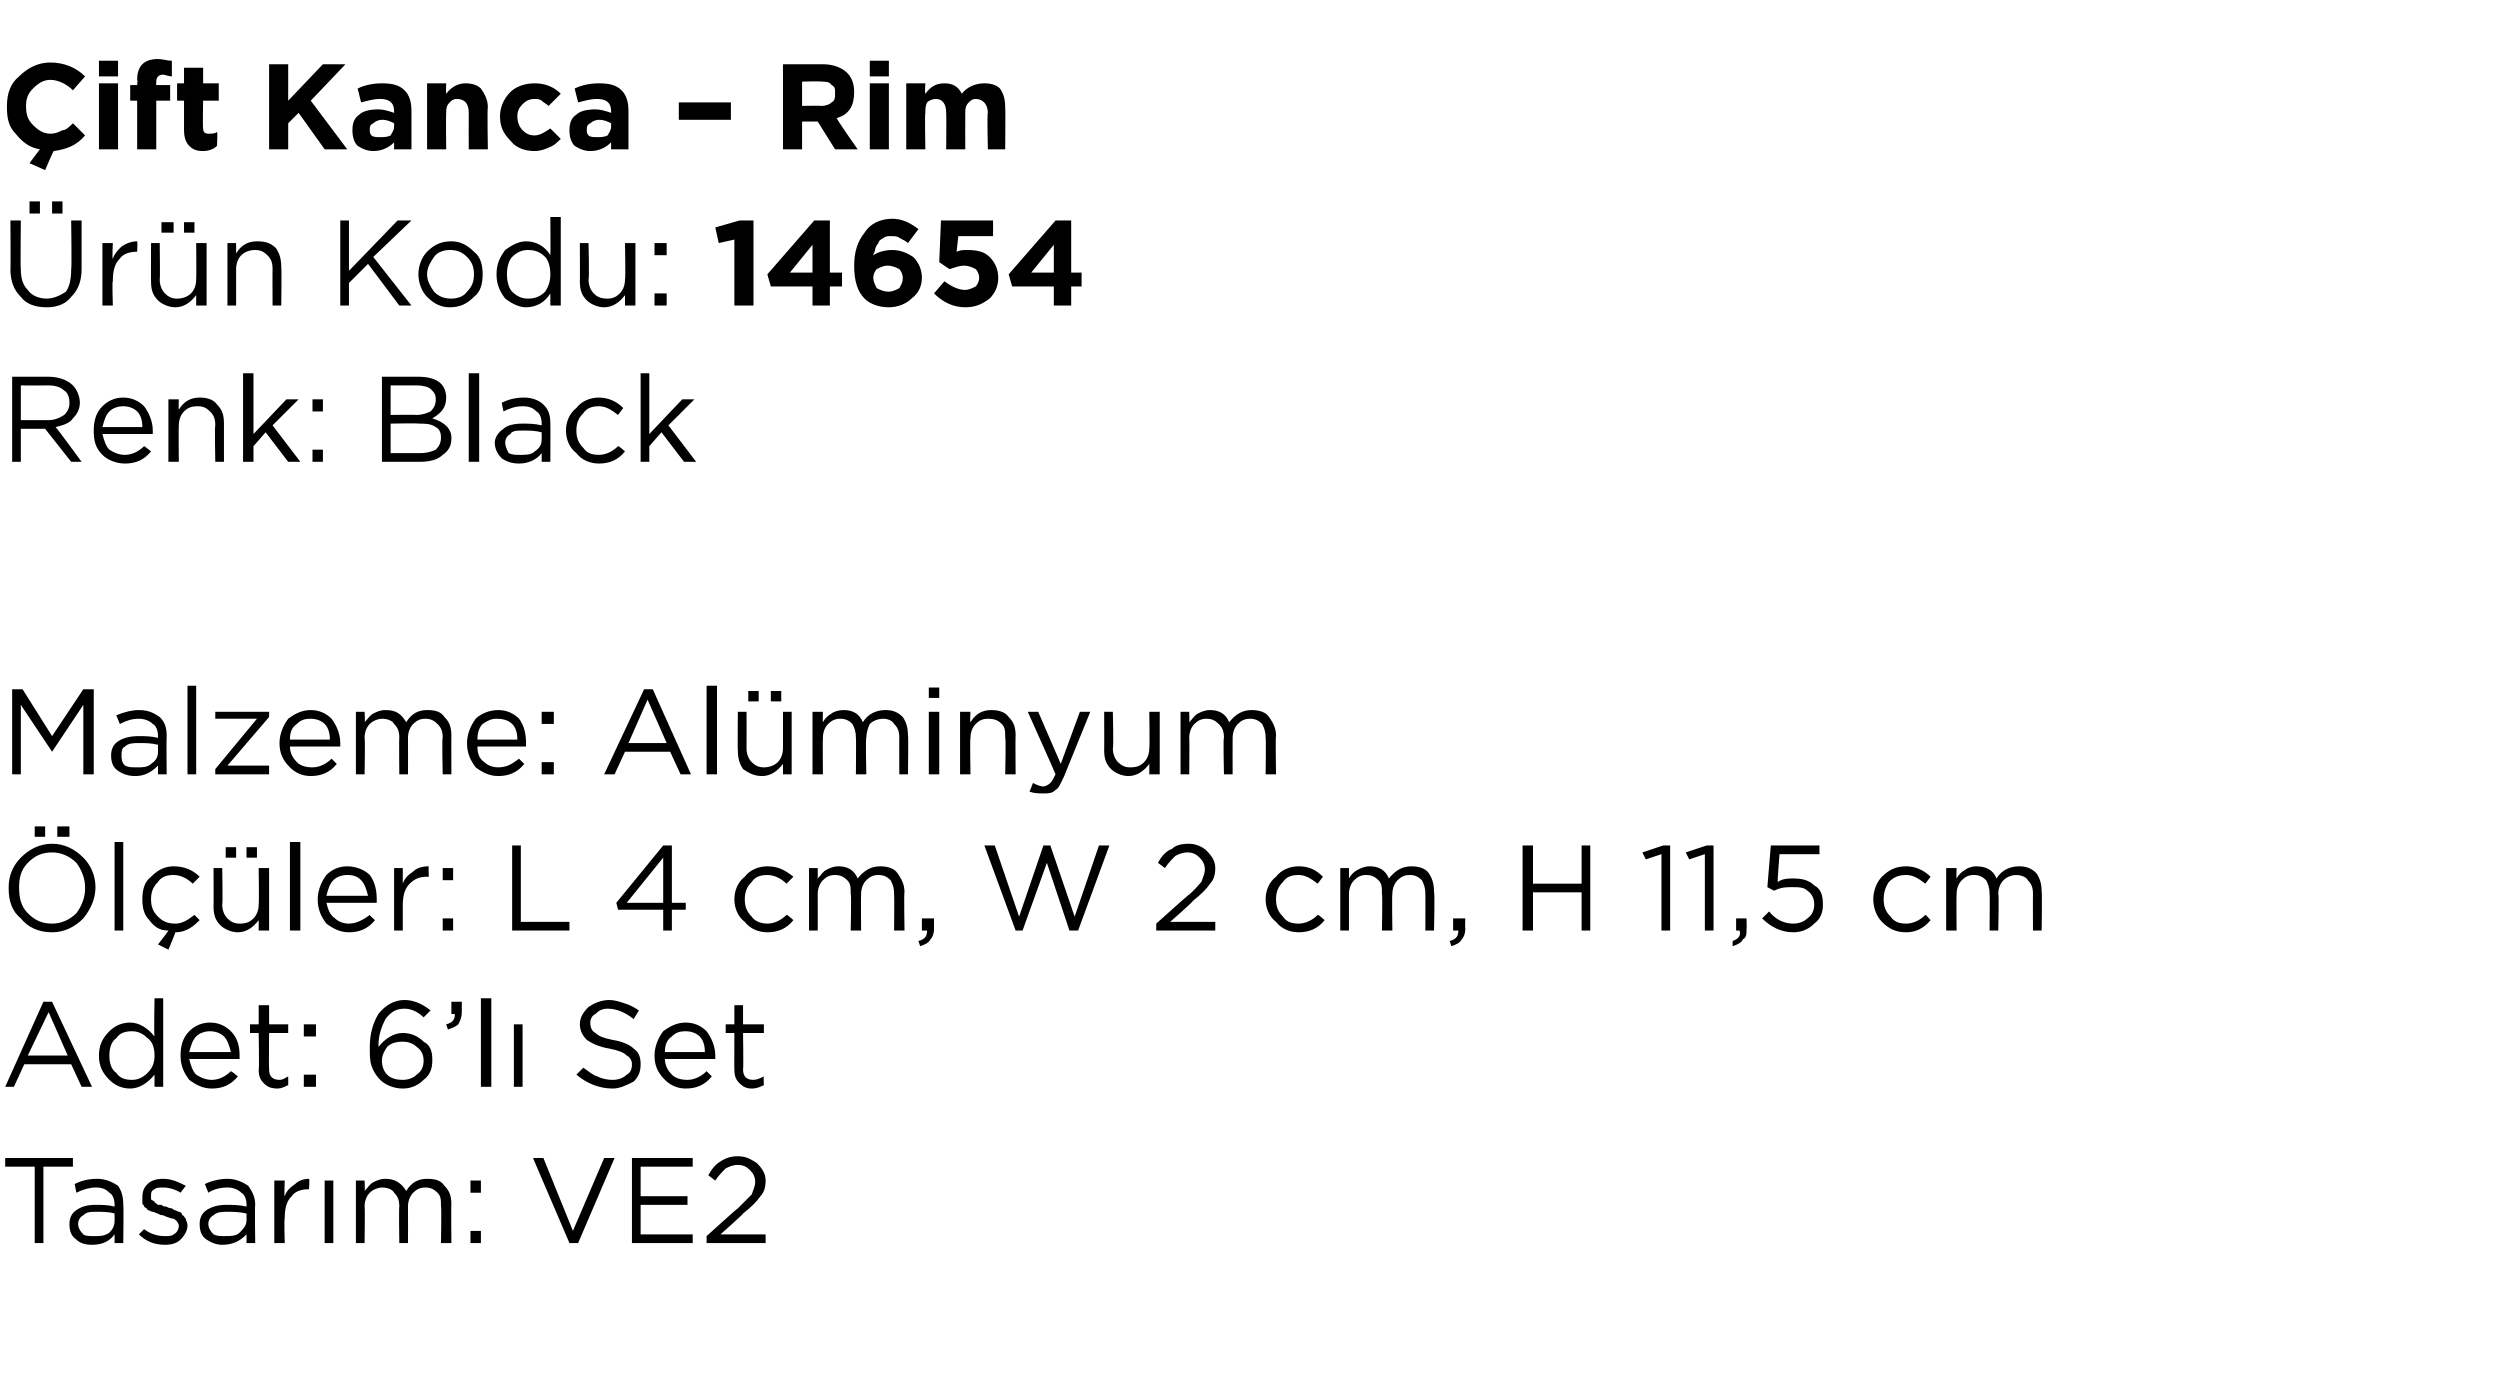
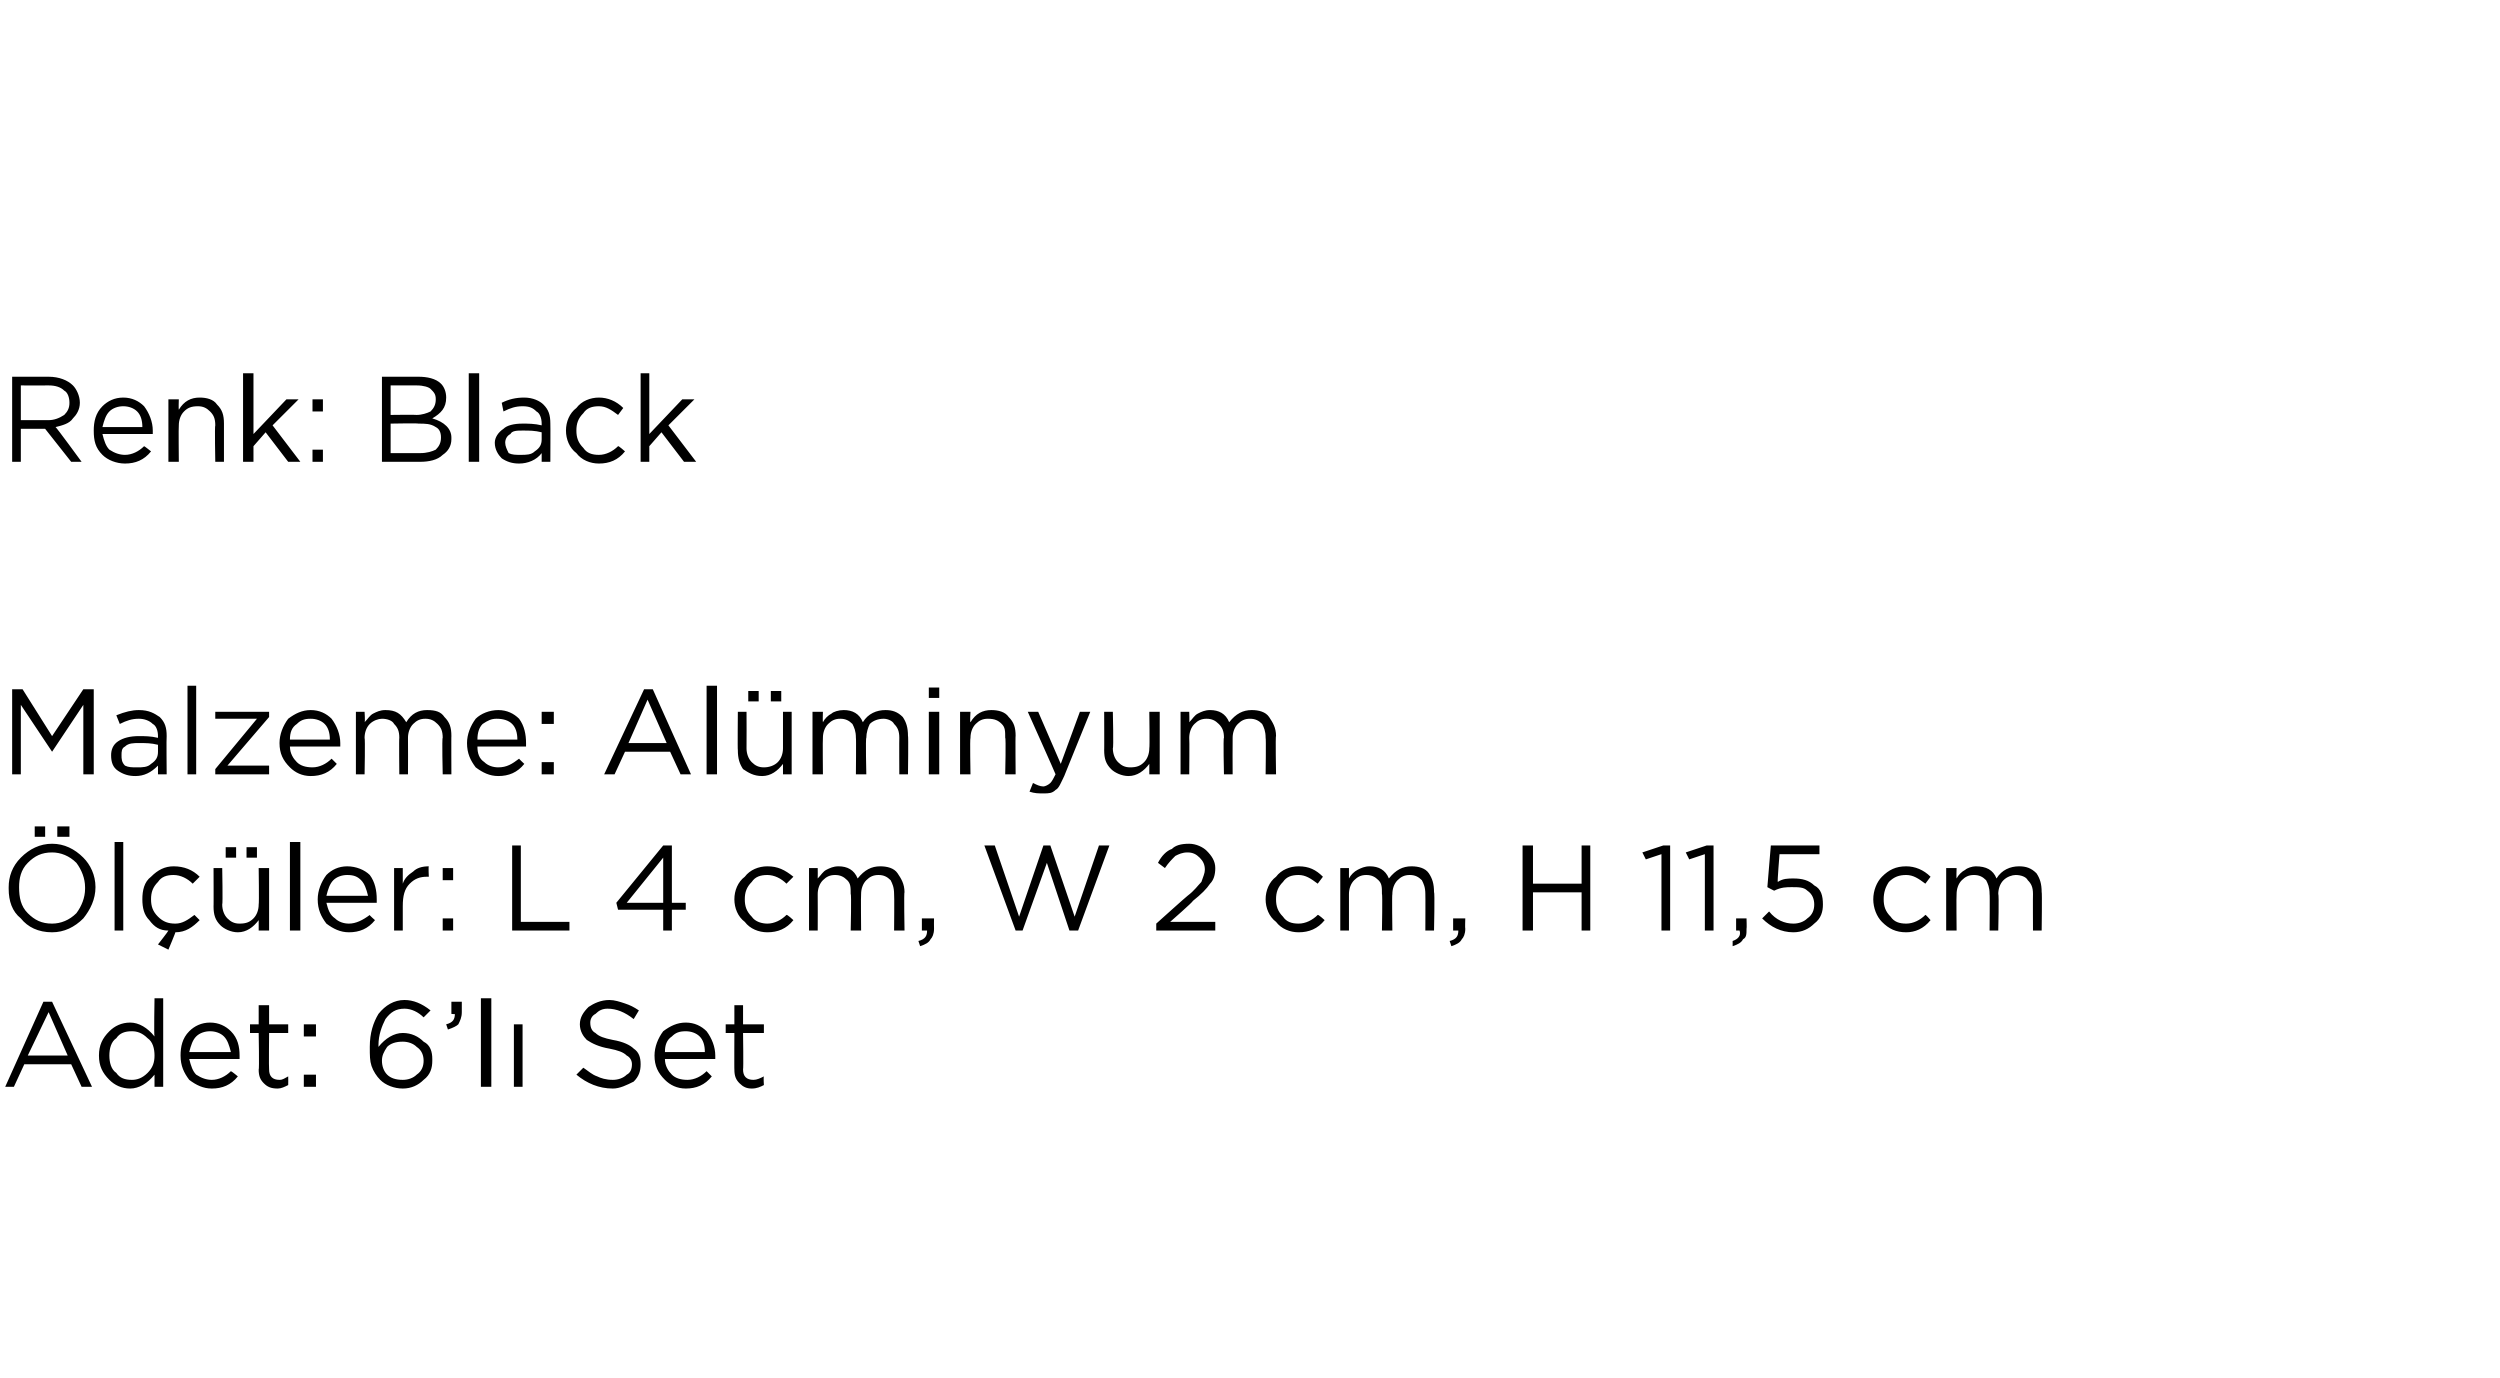
<svg xmlns="http://www.w3.org/2000/svg" version="1.1" width="144px" height="79.4px" viewBox="0 -3 144 79.4" style="top:-3px">
  <desc>ift Kanca – Rim r n Kodu: 14654 Renk: Black Malzeme: Al minyum l ler: L 4 cm, W 2 cm, H 11,5 cm Adet: 6’l Set Ta...</desc>
  <defs />
  <g id="Polygon416423">
-     <path d="M 2 68.6 L 2 64.2 L 0.3 64.2 L 0.3 63.7 L 4.2 63.7 L 4.2 64.2 L 2.5 64.2 L 2.5 68.6 L 2 68.6 Z M 6.6 68.1 C 6.3 68.5 5.9 68.7 5.3 68.7 C 4.9 68.7 4.6 68.6 4.4 68.4 C 4.1 68.2 4 67.9 4 67.5 C 4 67.5 4 67.5 4 67.5 C 4 67.2 4.1 66.9 4.4 66.7 C 4.7 66.5 5 66.4 5.5 66.4 C 5.9 66.4 6.2 66.4 6.6 66.5 C 6.6 66.5 6.6 66.4 6.6 66.4 C 6.6 66.1 6.5 65.8 6.3 65.7 C 6.1 65.5 5.9 65.4 5.5 65.4 C 5.2 65.4 4.8 65.5 4.4 65.7 C 4.4 65.7 4.3 65.2 4.3 65.2 C 4.7 65 5.1 64.9 5.6 64.9 C 6.1 64.9 6.5 65.1 6.8 65.3 C 7 65.6 7.1 65.9 7.1 66.4 C 7.13 66.39 7.1 68.6 7.1 68.6 L 6.6 68.6 L 6.6 68.1 C 6.6 68.1 6.62 68.05 6.6 68.1 Z M 5.4 68.2 C 5.8 68.2 6 68.2 6.3 68 C 6.5 67.8 6.6 67.6 6.6 67.3 C 6.6 67.3 6.6 66.9 6.6 66.9 C 6.3 66.8 5.9 66.8 5.6 66.8 C 5.2 66.8 5 66.8 4.8 67 C 4.6 67.1 4.5 67.3 4.5 67.5 C 4.5 67.5 4.5 67.5 4.5 67.5 C 4.5 67.7 4.6 67.9 4.8 68.1 C 4.9 68.2 5.2 68.2 5.4 68.2 Z M 9.5 68.7 C 8.9 68.7 8.4 68.5 8 68.1 C 8 68.1 8.3 67.8 8.3 67.8 C 8.7 68.1 9.1 68.2 9.5 68.2 C 9.7 68.2 9.9 68.2 10 68.1 C 10.2 68 10.3 67.8 10.3 67.6 C 10.3 67.6 10.3 67.6 10.3 67.6 C 10.3 67.5 10.2 67.3 10 67.2 C 9.9 67.2 9.6 67.1 9.4 67 C 9.2 67 9.1 66.9 9.1 66.9 C 9 66.9 8.9 66.8 8.8 66.8 C 8.7 66.8 8.6 66.7 8.5 66.7 C 8.5 66.6 8.4 66.6 8.3 66.5 C 8.3 66.4 8.2 66.4 8.2 66.3 C 8.2 66.2 8.2 66.1 8.2 66 C 8.2 66 8.2 66 8.2 66 C 8.2 65.6 8.3 65.4 8.5 65.2 C 8.7 65 9 64.9 9.4 64.9 C 9.9 64.9 10.3 65.1 10.7 65.3 C 10.7 65.3 10.4 65.7 10.4 65.7 C 10.1 65.5 9.7 65.4 9.4 65.4 C 9.2 65.4 9 65.4 8.9 65.5 C 8.7 65.6 8.7 65.7 8.7 65.9 C 8.7 65.9 8.7 65.9 8.7 65.9 C 8.7 66 8.7 66 8.7 66.1 C 8.8 66.1 8.8 66.2 8.9 66.2 C 8.9 66.3 9 66.3 9.1 66.4 C 9.2 66.4 9.3 66.4 9.3 66.4 C 9.4 66.5 9.5 66.5 9.6 66.5 C 9.7 66.6 9.9 66.6 9.9 66.6 C 10 66.7 10.1 66.7 10.3 66.8 C 10.4 66.8 10.5 66.9 10.5 67 C 10.6 67 10.6 67.1 10.7 67.2 C 10.7 67.3 10.8 67.4 10.8 67.6 C 10.8 67.6 10.8 67.6 10.8 67.6 C 10.8 67.9 10.6 68.2 10.4 68.4 C 10.2 68.6 9.9 68.7 9.5 68.7 Z M 14.2 68.1 C 13.8 68.5 13.4 68.7 12.8 68.7 C 12.5 68.7 12.2 68.6 11.9 68.4 C 11.6 68.2 11.5 67.9 11.5 67.5 C 11.5 67.5 11.5 67.5 11.5 67.5 C 11.5 67.2 11.6 66.9 11.9 66.7 C 12.2 66.5 12.6 66.4 13 66.4 C 13.4 66.4 13.8 66.4 14.2 66.5 C 14.2 66.5 14.2 66.4 14.2 66.4 C 14.2 66.1 14.1 65.8 13.9 65.7 C 13.7 65.5 13.4 65.4 13.1 65.4 C 12.7 65.4 12.3 65.5 12 65.7 C 12 65.7 11.8 65.2 11.8 65.2 C 12.2 65 12.7 64.9 13.1 64.9 C 13.6 64.9 14 65.1 14.3 65.3 C 14.5 65.6 14.7 65.9 14.7 66.4 C 14.67 66.39 14.7 68.6 14.7 68.6 L 14.2 68.6 L 14.2 68.1 C 14.2 68.1 14.15 68.05 14.2 68.1 Z M 12.9 68.2 C 13.3 68.2 13.6 68.2 13.8 68 C 14 67.8 14.2 67.6 14.2 67.3 C 14.2 67.3 14.2 66.9 14.2 66.9 C 13.8 66.8 13.4 66.8 13.1 66.8 C 12.8 66.8 12.5 66.8 12.3 67 C 12.1 67.1 12 67.3 12 67.5 C 12 67.5 12 67.5 12 67.5 C 12 67.7 12.1 67.9 12.3 68.1 C 12.5 68.2 12.7 68.2 12.9 68.2 Z M 15.8 68.6 L 15.8 65 L 16.4 65 C 16.4 65 16.36 65.93 16.4 65.9 C 16.5 65.6 16.7 65.4 17 65.2 C 17.2 65 17.5 64.9 17.8 64.9 C 17.84 64.92 17.8 65.5 17.8 65.5 C 17.8 65.5 17.79 65.5 17.8 65.5 C 17.4 65.5 17 65.6 16.8 65.9 C 16.5 66.2 16.4 66.6 16.4 67.2 C 16.36 67.16 16.4 68.6 16.4 68.6 L 15.8 68.6 Z M 18.7 68.6 L 18.7 65 L 19.2 65 L 19.2 68.6 L 18.7 68.6 Z M 20.5 68.6 L 20.5 65 L 21 65 C 21 65 21.03 65.59 21 65.6 C 21.2 65.4 21.3 65.2 21.5 65.1 C 21.7 65 21.9 64.9 22.2 64.9 C 22.7 64.9 23.1 65.1 23.4 65.6 C 23.7 65.1 24.1 64.9 24.6 64.9 C 25.1 64.9 25.4 65 25.6 65.3 C 25.9 65.6 26 65.9 26 66.4 C 25.98 66.36 26 68.6 26 68.6 L 25.4 68.6 C 25.4 68.6 25.44 66.49 25.4 66.5 C 25.4 66.1 25.4 65.9 25.2 65.7 C 25 65.5 24.8 65.4 24.5 65.4 C 24.2 65.4 24 65.5 23.8 65.7 C 23.6 65.9 23.5 66.2 23.5 66.5 C 23.51 66.51 23.5 68.6 23.5 68.6 L 23 68.6 C 23 68.6 22.97 66.47 23 66.5 C 23 66.1 22.9 65.9 22.7 65.7 C 22.6 65.5 22.3 65.4 22 65.4 C 21.8 65.4 21.5 65.5 21.3 65.7 C 21.1 65.9 21 66.2 21 66.5 C 21.03 66.53 21 68.6 21 68.6 L 20.5 68.6 Z M 27.1 65.7 L 27.1 65 L 27.7 65 L 27.7 65.7 L 27.1 65.7 Z M 27.1 68.6 L 27.1 67.9 L 27.7 67.9 L 27.7 68.6 L 27.1 68.6 Z M 32.8 68.6 L 30.7 63.7 L 31.3 63.7 L 33 67.9 L 34.8 63.7 L 35.4 63.7 L 33.3 68.6 L 32.8 68.6 Z M 36.4 68.6 L 36.4 63.7 L 39.9 63.7 L 39.9 64.2 L 36.9 64.2 L 36.9 65.9 L 39.6 65.9 L 39.6 66.4 L 36.9 66.4 L 36.9 68.1 L 39.9 68.1 L 39.9 68.6 L 36.4 68.6 Z M 40.7 68.6 L 40.7 68.2 C 40.7 68.2 42.46 66.6 42.5 66.6 C 42.8 66.3 43.1 66 43.3 65.8 C 43.4 65.5 43.5 65.3 43.5 65.1 C 43.5 64.8 43.4 64.6 43.2 64.4 C 43 64.2 42.8 64.1 42.5 64.1 C 42.2 64.1 42 64.2 41.8 64.3 C 41.6 64.5 41.4 64.7 41.2 65 C 41.2 65 40.8 64.7 40.8 64.7 C 41 64.3 41.3 64 41.5 63.9 C 41.8 63.7 42.1 63.6 42.5 63.6 C 43 63.6 43.3 63.8 43.6 64 C 43.9 64.3 44.1 64.6 44.1 65 C 44.1 65 44.1 65 44.1 65 C 44.1 65.4 44 65.7 43.8 65.9 C 43.6 66.2 43.3 66.5 42.8 66.9 C 42.82 66.93 41.5 68.1 41.5 68.1 L 44.1 68.1 L 44.1 68.6 L 40.7 68.6 Z " stroke="none" fill="#000" />
-   </g>
+     </g>
  <g id="Polygon416422">
    <path d="M 0.3 59.6 L 2.5 54.7 L 3 54.7 L 5.3 59.6 L 4.7 59.6 L 4.1 58.3 L 1.4 58.3 L 0.8 59.6 L 0.3 59.6 Z M 1.6 57.8 L 3.9 57.8 L 2.8 55.3 L 1.6 57.8 Z M 8.9 58.9 C 8.5 59.4 8 59.7 7.5 59.7 C 7 59.7 6.6 59.5 6.3 59.2 C 5.9 58.8 5.7 58.4 5.7 57.8 C 5.7 57.8 5.7 57.8 5.7 57.8 C 5.7 57.2 5.9 56.8 6.3 56.4 C 6.6 56.1 7 55.9 7.5 55.9 C 8 55.9 8.5 56.2 8.9 56.7 C 8.86 56.67 8.9 54.5 8.9 54.5 L 9.4 54.5 L 9.4 59.6 L 8.9 59.6 L 8.9 58.9 C 8.9 58.9 8.86 58.87 8.9 58.9 Z M 7.6 59.2 C 7.9 59.2 8.2 59.1 8.5 58.8 C 8.8 58.5 8.9 58.2 8.9 57.8 C 8.9 57.8 8.9 57.8 8.9 57.8 C 8.9 57.4 8.8 57 8.5 56.8 C 8.2 56.5 7.9 56.4 7.6 56.4 C 7.2 56.4 6.9 56.5 6.7 56.8 C 6.4 57 6.3 57.4 6.3 57.8 C 6.3 57.8 6.3 57.8 6.3 57.8 C 6.3 58.2 6.4 58.6 6.7 58.8 C 6.9 59.1 7.2 59.2 7.6 59.2 Z M 13.7 59 C 13.3 59.5 12.8 59.7 12.2 59.7 C 11.7 59.7 11.3 59.5 10.9 59.2 C 10.6 58.8 10.4 58.4 10.4 57.8 C 10.4 57.8 10.4 57.8 10.4 57.8 C 10.4 57.3 10.5 56.8 10.9 56.4 C 11.2 56.1 11.6 55.9 12.1 55.9 C 12.6 55.9 13 56.1 13.3 56.4 C 13.7 56.8 13.8 57.3 13.8 57.8 C 13.8 57.9 13.8 57.9 13.8 58 C 13.8 58 10.9 58 10.9 58 C 11 58.4 11.1 58.7 11.3 58.9 C 11.6 59.1 11.9 59.2 12.2 59.2 C 12.6 59.2 13 59 13.3 58.7 C 13.34 58.7 13.7 59 13.7 59 C 13.7 59 13.68 59 13.7 59 Z M 10.9 57.6 C 10.9 57.6 13.3 57.6 13.3 57.6 C 13.2 57.2 13.1 56.9 12.9 56.7 C 12.7 56.5 12.4 56.4 12.1 56.4 C 11.8 56.4 11.5 56.5 11.3 56.7 C 11.1 56.9 11 57.2 10.9 57.6 Z M 16.6 59.5 C 16.4 59.6 16.2 59.7 16 59.7 C 15.6 59.7 15.4 59.6 15.2 59.4 C 15 59.2 14.9 59 14.9 58.6 C 14.94 58.64 14.9 56.5 14.9 56.5 L 14.4 56.5 L 14.4 56 L 14.9 56 L 14.9 54.9 L 15.5 54.9 L 15.5 56 L 16.6 56 L 16.6 56.5 L 15.5 56.5 C 15.5 56.5 15.48 58.57 15.5 58.6 C 15.5 59 15.7 59.2 16.1 59.2 C 16.3 59.2 16.4 59.1 16.6 59 C 16.61 59.05 16.6 59.5 16.6 59.5 C 16.6 59.5 16.61 59.51 16.6 59.5 Z M 17.5 56.7 L 17.5 56 L 18.2 56 L 18.2 56.7 L 17.5 56.7 Z M 17.5 59.6 L 17.5 58.9 L 18.2 58.9 L 18.2 59.6 L 17.5 59.6 Z M 23.2 59.7 C 22.7 59.7 22.2 59.5 21.9 59.2 C 21.7 59 21.5 58.7 21.4 58.4 C 21.3 58.1 21.3 57.8 21.3 57.3 C 21.3 57.3 21.3 57.3 21.3 57.3 C 21.3 56.5 21.5 55.9 21.8 55.4 C 22.2 54.9 22.7 54.6 23.3 54.6 C 23.8 54.6 24.3 54.8 24.8 55.2 C 24.8 55.2 24.4 55.6 24.4 55.6 C 24.1 55.3 23.7 55.1 23.3 55.1 C 22.8 55.1 22.5 55.3 22.2 55.7 C 22 56.1 21.8 56.6 21.8 57.2 C 21.8 57.2 21.8 57.3 21.8 57.3 C 22.2 56.8 22.7 56.5 23.2 56.5 C 23.7 56.5 24.1 56.7 24.4 57 C 24.8 57.2 24.9 57.6 24.9 58 C 24.9 58 24.9 58.1 24.9 58.1 C 24.9 58.5 24.8 58.9 24.4 59.2 C 24.1 59.5 23.7 59.7 23.2 59.7 Z M 23.2 59.2 C 23.5 59.2 23.8 59.1 24 58.9 C 24.3 58.7 24.4 58.4 24.4 58.1 C 24.4 58.1 24.4 58.1 24.4 58.1 C 24.4 57.8 24.3 57.5 24 57.3 C 23.8 57.1 23.5 57 23.2 57 C 22.8 57 22.5 57.1 22.3 57.3 C 22.1 57.6 22 57.8 22 58.1 C 22 58.1 22 58.1 22 58.1 C 22 58.4 22.1 58.7 22.3 58.9 C 22.5 59.1 22.8 59.2 23.2 59.2 Z M 25.8 56.3 C 25.8 56.3 25.7 56 25.7 56 C 26.1 55.9 26.2 55.7 26.2 55.4 C 26.21 55.43 26 55.4 26 55.4 L 26 54.7 L 26.6 54.7 C 26.6 54.7 26.6 55.33 26.6 55.3 C 26.6 55.6 26.5 55.8 26.4 56 C 26.3 56.1 26.1 56.2 25.8 56.3 Z M 27.7 59.6 L 27.7 54.5 L 28.3 54.5 L 28.3 59.6 L 27.7 59.6 Z M 29.6 59.6 L 29.6 56 L 30.1 56 L 30.1 59.6 L 29.6 59.6 Z M 35.3 59.7 C 34.5 59.7 33.8 59.4 33.2 58.9 C 33.2 58.9 33.6 58.5 33.6 58.5 C 33.9 58.7 34.1 58.9 34.4 59 C 34.6 59.1 34.9 59.2 35.3 59.2 C 35.6 59.2 35.9 59.1 36.1 58.9 C 36.3 58.8 36.4 58.6 36.4 58.3 C 36.4 58.3 36.4 58.3 36.4 58.3 C 36.4 58.1 36.3 57.9 36.1 57.8 C 35.9 57.6 35.6 57.5 35.1 57.4 C 34.5 57.3 34.1 57.1 33.8 56.9 C 33.6 56.7 33.4 56.4 33.4 56 C 33.4 56 33.4 56 33.4 56 C 33.4 55.6 33.6 55.3 33.9 55 C 34.2 54.8 34.6 54.6 35.1 54.6 C 35.4 54.6 35.7 54.7 36 54.8 C 36.3 54.9 36.5 55 36.8 55.2 C 36.8 55.2 36.5 55.7 36.5 55.7 C 36 55.3 35.5 55.1 35 55.1 C 34.7 55.1 34.5 55.2 34.3 55.4 C 34.1 55.5 34 55.7 34 55.9 C 34 55.9 34 55.9 34 55.9 C 34 56.2 34.1 56.4 34.3 56.5 C 34.5 56.7 34.8 56.8 35.3 56.9 C 35.9 57 36.3 57.2 36.5 57.4 C 36.8 57.6 36.9 57.9 36.9 58.3 C 36.9 58.3 36.9 58.3 36.9 58.3 C 36.9 58.7 36.8 59 36.5 59.3 C 36.1 59.5 35.7 59.7 35.3 59.7 Z M 41 59 C 40.6 59.5 40.1 59.7 39.5 59.7 C 39 59.7 38.6 59.5 38.3 59.2 C 37.9 58.8 37.7 58.4 37.7 57.8 C 37.7 57.8 37.7 57.8 37.7 57.8 C 37.7 57.3 37.9 56.8 38.2 56.4 C 38.6 56.1 39 55.9 39.5 55.9 C 40 55.9 40.4 56.1 40.7 56.4 C 41 56.8 41.2 57.3 41.2 57.8 C 41.2 57.9 41.2 57.9 41.2 58 C 41.2 58 38.3 58 38.3 58 C 38.3 58.4 38.5 58.7 38.7 58.9 C 38.9 59.1 39.2 59.2 39.6 59.2 C 40 59.2 40.4 59 40.7 58.7 C 40.7 58.7 41 59 41 59 C 41 59 41.03 59 41 59 Z M 38.3 57.6 C 38.3 57.6 40.6 57.6 40.6 57.6 C 40.6 57.2 40.5 56.9 40.3 56.7 C 40.1 56.5 39.8 56.4 39.5 56.4 C 39.1 56.4 38.9 56.5 38.7 56.7 C 38.4 56.9 38.3 57.2 38.3 57.6 Z M 44 59.5 C 43.8 59.6 43.6 59.7 43.3 59.7 C 43 59.7 42.8 59.6 42.6 59.4 C 42.4 59.2 42.3 59 42.3 58.6 C 42.29 58.64 42.3 56.5 42.3 56.5 L 41.8 56.5 L 41.8 56 L 42.3 56 L 42.3 54.9 L 42.8 54.9 L 42.8 56 L 44 56 L 44 56.5 L 42.8 56.5 C 42.8 56.5 42.83 58.57 42.8 58.6 C 42.8 59 43 59.2 43.4 59.2 C 43.6 59.2 43.8 59.1 44 59 C 43.97 59.05 44 59.5 44 59.5 C 44 59.5 43.97 59.51 44 59.5 Z " stroke="none" fill="#000" />
  </g>
  <g id="Polygon416421">
    <path d="M 3.3 45.2 L 3.3 44.6 L 4 44.6 L 4 45.2 L 3.3 45.2 Z M 2 45.2 L 2 44.6 L 2.6 44.6 L 2.6 45.2 L 2 45.2 Z M 5.5 48.1 C 5.5 48.8 5.2 49.4 4.8 49.9 C 4.3 50.4 3.7 50.7 3 50.7 C 2.2 50.7 1.6 50.4 1.2 49.9 C 0.7 49.5 0.5 48.9 0.5 48.2 C 0.5 48.2 0.5 48.1 0.5 48.1 C 0.5 47.5 0.7 46.9 1.2 46.4 C 1.7 45.9 2.3 45.6 3 45.6 C 3.7 45.6 4.3 45.9 4.8 46.4 C 5.2 46.8 5.5 47.4 5.5 48.1 C 5.47 48.14 5.5 48.1 5.5 48.1 C 5.5 48.1 5.47 48.15 5.5 48.1 Z M 1.1 48.1 C 1.1 48.7 1.2 49.2 1.6 49.6 C 2 50 2.4 50.2 3 50.2 C 3.5 50.2 4 50 4.4 49.6 C 4.7 49.2 4.9 48.7 4.9 48.2 C 4.9 48.2 4.9 48.1 4.9 48.1 C 4.9 47.6 4.7 47.1 4.4 46.7 C 4 46.3 3.5 46.1 3 46.1 C 2.4 46.1 2 46.3 1.6 46.7 C 1.2 47.1 1.1 47.6 1.1 48.1 C 1.05 48.14 1.1 48.1 1.1 48.1 C 1.1 48.1 1.05 48.15 1.1 48.1 Z M 6.6 50.6 L 6.6 45.5 L 7.1 45.5 L 7.1 50.6 L 6.6 50.6 Z M 9.7 51.7 L 9.1 51.4 C 9.1 51.4 9.69 50.65 9.7 50.6 C 9.2 50.6 8.9 50.4 8.6 50 C 8.3 49.7 8.2 49.3 8.2 48.8 C 8.2 48.8 8.2 48.8 8.2 48.8 C 8.2 48.3 8.3 47.8 8.7 47.5 C 9.1 47.1 9.5 46.9 10 46.9 C 10.6 46.9 11.1 47.1 11.5 47.5 C 11.5 47.5 11.1 47.9 11.1 47.9 C 10.8 47.6 10.4 47.4 10 47.4 C 9.6 47.4 9.3 47.5 9.1 47.8 C 8.8 48.1 8.7 48.4 8.7 48.8 C 8.7 48.8 8.7 48.8 8.7 48.8 C 8.7 49.2 8.8 49.5 9.1 49.8 C 9.4 50.1 9.7 50.2 10.1 50.2 C 10.5 50.2 10.8 50 11.2 49.7 C 11.2 49.7 11.5 50 11.5 50 C 11.1 50.4 10.7 50.7 10.1 50.7 C 10.13 50.68 9.7 51.7 9.7 51.7 Z M 14.2 46.4 L 14.2 45.8 L 14.8 45.8 L 14.8 46.4 L 14.2 46.4 Z M 13 46.4 L 13 45.8 L 13.6 45.8 L 13.6 46.4 L 13 46.4 Z M 14.9 50 C 14.6 50.4 14.2 50.7 13.7 50.7 C 13.3 50.7 12.9 50.5 12.7 50.3 C 12.4 50 12.3 49.7 12.3 49.2 C 12.31 49.23 12.3 47 12.3 47 L 12.8 47 C 12.8 47 12.84 49.09 12.8 49.1 C 12.8 49.4 12.9 49.7 13.1 49.9 C 13.3 50.1 13.5 50.2 13.8 50.2 C 14.2 50.2 14.4 50.1 14.6 49.9 C 14.8 49.7 14.9 49.4 14.9 49.1 C 14.93 49.05 14.9 47 14.9 47 L 15.5 47 L 15.5 50.6 L 14.9 50.6 L 14.9 50 C 14.9 50 14.93 49.97 14.9 50 Z M 16.7 50.6 L 16.7 45.5 L 17.3 45.5 L 17.3 50.6 L 16.7 50.6 Z M 21.6 50 C 21.2 50.5 20.7 50.7 20.1 50.7 C 19.6 50.7 19.2 50.5 18.8 50.2 C 18.5 49.8 18.3 49.4 18.3 48.8 C 18.3 48.8 18.3 48.8 18.3 48.8 C 18.3 48.3 18.5 47.8 18.8 47.4 C 19.1 47.1 19.5 46.9 20 46.9 C 20.5 46.9 21 47.1 21.3 47.4 C 21.6 47.8 21.7 48.3 21.7 48.8 C 21.7 48.9 21.7 48.9 21.7 49 C 21.7 49 18.8 49 18.8 49 C 18.9 49.4 19 49.7 19.3 49.9 C 19.5 50.1 19.8 50.2 20.1 50.2 C 20.5 50.2 20.9 50 21.3 49.7 C 21.25 49.7 21.6 50 21.6 50 C 21.6 50 21.59 50 21.6 50 Z M 18.8 48.6 C 18.8 48.6 21.2 48.6 21.2 48.6 C 21.1 48.2 21 47.9 20.8 47.7 C 20.6 47.5 20.4 47.4 20 47.4 C 19.7 47.4 19.4 47.5 19.2 47.7 C 19 47.9 18.9 48.2 18.8 48.6 Z M 22.7 50.6 L 22.7 47 L 23.2 47 C 23.2 47 23.2 47.93 23.2 47.9 C 23.3 47.6 23.5 47.4 23.8 47.2 C 24 47 24.3 46.9 24.7 46.9 C 24.67 46.92 24.7 47.5 24.7 47.5 C 24.7 47.5 24.63 47.5 24.6 47.5 C 24.2 47.5 23.9 47.6 23.6 47.9 C 23.3 48.2 23.2 48.6 23.2 49.2 C 23.2 49.16 23.2 50.6 23.2 50.6 L 22.7 50.6 Z M 25.5 47.7 L 25.5 47 L 26.1 47 L 26.1 47.7 L 25.5 47.7 Z M 25.5 50.6 L 25.5 49.9 L 26.1 49.9 L 26.1 50.6 L 25.5 50.6 Z M 29.5 50.6 L 29.5 45.7 L 30 45.7 L 30 50.1 L 32.8 50.1 L 32.8 50.6 L 29.5 50.6 Z M 38.2 50.6 L 38.2 49.4 L 35.6 49.4 L 35.5 49 L 38.2 45.7 L 38.7 45.7 L 38.7 49 L 39.5 49 L 39.5 49.4 L 38.7 49.4 L 38.7 50.6 L 38.2 50.6 Z M 36.1 49 L 38.2 49 L 38.2 46.4 L 36.1 49 Z M 45.7 50 C 45.3 50.5 44.8 50.7 44.2 50.7 C 43.7 50.7 43.2 50.5 42.9 50.1 C 42.5 49.8 42.3 49.3 42.3 48.8 C 42.3 48.8 42.3 48.8 42.3 48.8 C 42.3 48.3 42.5 47.8 42.9 47.5 C 43.2 47.1 43.7 46.9 44.2 46.9 C 44.8 46.9 45.2 47.1 45.7 47.5 C 45.7 47.5 45.3 47.9 45.3 47.9 C 45 47.6 44.6 47.4 44.2 47.4 C 43.8 47.4 43.5 47.5 43.3 47.8 C 43 48.1 42.9 48.4 42.9 48.8 C 42.9 48.8 42.9 48.8 42.9 48.8 C 42.9 49.2 43 49.5 43.3 49.8 C 43.5 50.1 43.9 50.2 44.2 50.2 C 44.6 50.2 45 50 45.3 49.7 C 45.34 49.66 45.7 50 45.7 50 C 45.7 50 45.68 49.98 45.7 50 Z M 46.6 50.6 L 46.6 47 L 47.1 47 C 47.1 47 47.11 47.59 47.1 47.6 C 47.3 47.4 47.4 47.2 47.6 47.1 C 47.8 47 48 46.9 48.3 46.9 C 48.8 46.9 49.2 47.1 49.4 47.6 C 49.8 47.1 50.2 46.9 50.7 46.9 C 51.1 46.9 51.5 47 51.7 47.3 C 51.9 47.6 52.1 47.9 52.1 48.4 C 52.06 48.36 52.1 50.6 52.1 50.6 L 51.5 50.6 C 51.5 50.6 51.52 48.49 51.5 48.5 C 51.5 48.1 51.4 47.9 51.3 47.7 C 51.1 47.5 50.9 47.4 50.6 47.4 C 50.3 47.4 50.1 47.5 49.9 47.7 C 49.7 47.9 49.6 48.2 49.6 48.5 C 49.58 48.51 49.6 50.6 49.6 50.6 L 49 50.6 C 49 50.6 49.05 48.47 49 48.5 C 49 48.1 49 47.9 48.8 47.7 C 48.6 47.5 48.4 47.4 48.1 47.4 C 47.8 47.4 47.6 47.5 47.4 47.7 C 47.2 47.9 47.1 48.2 47.1 48.5 C 47.11 48.53 47.1 50.6 47.1 50.6 L 46.6 50.6 Z M 53 51.5 C 53 51.5 52.9 51.2 52.9 51.2 C 53.3 51.1 53.4 50.9 53.4 50.6 C 53.4 50.6 53.1 50.6 53.1 50.6 L 53.1 49.9 L 53.8 49.9 C 53.8 49.9 53.79 50.49 53.8 50.5 C 53.8 50.8 53.7 51 53.6 51.1 C 53.5 51.3 53.3 51.4 53 51.5 Z M 58.5 50.6 L 56.7 45.7 L 57.3 45.7 L 58.7 49.8 L 60.1 45.7 L 60.5 45.7 L 61.9 49.8 L 63.3 45.7 L 63.9 45.7 L 62.1 50.6 L 61.6 50.6 L 60.3 46.7 L 58.9 50.6 L 58.5 50.6 Z M 66.6 50.6 L 66.6 50.2 C 66.6 50.2 68.38 48.6 68.4 48.6 C 68.8 48.3 69 48 69.2 47.8 C 69.3 47.5 69.4 47.3 69.4 47.1 C 69.4 46.8 69.3 46.6 69.1 46.4 C 68.9 46.2 68.7 46.1 68.4 46.1 C 68.1 46.1 67.9 46.2 67.7 46.3 C 67.5 46.5 67.3 46.7 67.1 47 C 67.1 47 66.7 46.7 66.7 46.7 C 66.9 46.3 67.2 46 67.5 45.9 C 67.7 45.7 68 45.6 68.5 45.6 C 68.9 45.6 69.3 45.8 69.5 46 C 69.8 46.3 70 46.6 70 47 C 70 47 70 47 70 47 C 70 47.4 69.9 47.7 69.7 47.9 C 69.5 48.2 69.2 48.5 68.7 48.9 C 68.74 48.93 67.4 50.1 67.4 50.1 L 70 50.1 L 70 50.6 L 66.6 50.6 Z M 76.3 50 C 75.9 50.5 75.4 50.7 74.8 50.7 C 74.3 50.7 73.8 50.5 73.5 50.1 C 73.1 49.8 72.9 49.3 72.9 48.8 C 72.9 48.8 72.9 48.8 72.9 48.8 C 72.9 48.3 73.1 47.8 73.5 47.5 C 73.8 47.1 74.3 46.9 74.8 46.9 C 75.4 46.9 75.8 47.1 76.2 47.5 C 76.2 47.5 75.9 47.9 75.9 47.9 C 75.5 47.6 75.2 47.4 74.8 47.4 C 74.4 47.4 74.1 47.5 73.9 47.8 C 73.6 48.1 73.5 48.4 73.5 48.8 C 73.5 48.8 73.5 48.8 73.5 48.8 C 73.5 49.2 73.6 49.5 73.9 49.8 C 74.1 50.1 74.4 50.2 74.8 50.2 C 75.2 50.2 75.6 50 75.9 49.7 C 75.93 49.66 76.3 50 76.3 50 C 76.3 50 76.27 49.98 76.3 50 Z M 77.2 50.6 L 77.2 47 L 77.7 47 C 77.7 47 77.7 47.59 77.7 47.6 C 77.8 47.4 78 47.2 78.2 47.1 C 78.4 47 78.6 46.9 78.9 46.9 C 79.4 46.9 79.8 47.1 80 47.6 C 80.4 47.1 80.8 46.9 81.3 46.9 C 81.7 46.9 82.1 47 82.3 47.3 C 82.5 47.6 82.6 47.9 82.6 48.4 C 82.65 48.36 82.6 50.6 82.6 50.6 L 82.1 50.6 C 82.1 50.6 82.11 48.49 82.1 48.5 C 82.1 48.1 82 47.9 81.9 47.7 C 81.7 47.5 81.5 47.4 81.2 47.4 C 80.9 47.4 80.7 47.5 80.5 47.7 C 80.3 47.9 80.2 48.2 80.2 48.5 C 80.17 48.51 80.2 50.6 80.2 50.6 L 79.6 50.6 C 79.6 50.6 79.64 48.47 79.6 48.5 C 79.6 48.1 79.6 47.9 79.4 47.7 C 79.2 47.5 79 47.4 78.7 47.4 C 78.4 47.4 78.2 47.5 78 47.7 C 77.8 47.9 77.7 48.2 77.7 48.5 C 77.7 48.53 77.7 50.6 77.7 50.6 L 77.2 50.6 Z M 83.6 51.5 C 83.6 51.5 83.5 51.2 83.5 51.2 C 83.9 51.1 84 50.9 84 50.6 C 83.98 50.6 83.7 50.6 83.7 50.6 L 83.7 49.9 L 84.4 49.9 C 84.4 49.9 84.38 50.49 84.4 50.5 C 84.4 50.8 84.3 51 84.2 51.1 C 84.1 51.3 83.9 51.4 83.6 51.5 Z M 87.7 50.6 L 87.7 45.7 L 88.3 45.7 L 88.3 47.9 L 91.1 47.9 L 91.1 45.7 L 91.6 45.7 L 91.6 50.6 L 91.1 50.6 L 91.1 48.4 L 88.3 48.4 L 88.3 50.6 L 87.7 50.6 Z M 95.7 50.6 L 95.7 46.2 L 94.8 46.5 L 94.6 46.1 L 95.8 45.7 L 96.2 45.7 L 96.2 50.6 L 95.7 50.6 Z M 98.2 50.6 L 98.2 46.2 L 97.3 46.5 L 97.1 46.1 L 98.3 45.7 L 98.7 45.7 L 98.7 50.6 L 98.2 50.6 Z M 99.8 51.5 C 99.8 51.5 99.8 51.2 99.8 51.2 C 100.1 51.1 100.3 50.9 100.2 50.6 C 100.23 50.6 100 50.6 100 50.6 L 100 49.9 L 100.6 49.9 C 100.6 49.9 100.62 50.49 100.6 50.5 C 100.6 50.8 100.6 51 100.4 51.1 C 100.3 51.3 100.1 51.4 99.8 51.5 Z M 103.3 50.7 C 102.6 50.7 102 50.4 101.5 49.9 C 101.5 49.9 101.9 49.5 101.9 49.5 C 102.3 50 102.8 50.2 103.3 50.2 C 103.6 50.2 103.9 50.1 104.1 49.9 C 104.4 49.7 104.5 49.4 104.5 49.1 C 104.5 49.1 104.5 49.1 104.5 49.1 C 104.5 48.8 104.4 48.5 104.1 48.3 C 103.9 48.1 103.6 48.1 103.2 48.1 C 102.9 48.1 102.6 48.1 102.2 48.3 C 102.22 48.33 101.8 48.1 101.8 48.1 L 102 45.7 L 104.8 45.7 L 104.8 46.2 L 102.5 46.2 C 102.5 46.2 102.37 47.78 102.4 47.8 C 102.7 47.6 103 47.6 103.3 47.6 C 103.8 47.6 104.2 47.7 104.5 48 C 104.9 48.2 105 48.6 105 49.1 C 105 49.1 105 49.1 105 49.1 C 105 49.5 104.9 49.9 104.5 50.2 C 104.2 50.5 103.8 50.7 103.3 50.7 Z M 111.2 50 C 110.8 50.5 110.3 50.7 109.8 50.7 C 109.2 50.7 108.8 50.5 108.4 50.1 C 108.1 49.8 107.9 49.3 107.9 48.8 C 107.9 48.8 107.9 48.8 107.9 48.8 C 107.9 48.3 108.1 47.8 108.4 47.5 C 108.8 47.1 109.2 46.9 109.8 46.9 C 110.3 46.9 110.8 47.1 111.2 47.5 C 111.2 47.5 110.9 47.9 110.9 47.9 C 110.5 47.6 110.2 47.4 109.8 47.4 C 109.4 47.4 109.1 47.5 108.8 47.8 C 108.6 48.1 108.5 48.4 108.5 48.8 C 108.5 48.8 108.5 48.8 108.5 48.8 C 108.5 49.2 108.6 49.5 108.9 49.8 C 109.1 50.1 109.4 50.2 109.8 50.2 C 110.2 50.2 110.6 50 110.9 49.7 C 110.91 49.66 111.2 50 111.2 50 C 111.2 50 111.25 49.98 111.2 50 Z M 112.1 50.6 L 112.1 47 L 112.7 47 C 112.7 47 112.68 47.59 112.7 47.6 C 112.8 47.4 113 47.2 113.2 47.1 C 113.3 47 113.6 46.9 113.8 46.9 C 114.4 46.9 114.8 47.1 115 47.6 C 115.3 47.1 115.8 46.9 116.3 46.9 C 116.7 46.9 117 47 117.3 47.3 C 117.5 47.6 117.6 47.9 117.6 48.4 C 117.63 48.36 117.6 50.6 117.6 50.6 L 117.1 50.6 C 117.1 50.6 117.09 48.49 117.1 48.5 C 117.1 48.1 117 47.9 116.8 47.7 C 116.7 47.5 116.4 47.4 116.1 47.4 C 115.9 47.4 115.6 47.5 115.4 47.7 C 115.2 47.9 115.1 48.2 115.1 48.5 C 115.15 48.51 115.1 50.6 115.1 50.6 L 114.6 50.6 C 114.6 50.6 114.62 48.47 114.6 48.5 C 114.6 48.1 114.5 47.9 114.4 47.7 C 114.2 47.5 114 47.4 113.7 47.4 C 113.4 47.4 113.2 47.5 113 47.7 C 112.8 47.9 112.7 48.2 112.7 48.5 C 112.68 48.53 112.7 50.6 112.7 50.6 L 112.1 50.6 Z " stroke="none" fill="#000" />
  </g>
  <g id="Polygon416420">
    <path d="M 0.7 41.6 L 0.7 36.7 L 1.3 36.7 L 3 39.4 L 4.8 36.7 L 5.4 36.7 L 5.4 41.6 L 4.8 41.6 L 4.8 37.6 L 3 40.3 L 3 40.3 L 1.2 37.6 L 1.2 41.6 L 0.7 41.6 Z M 9.1 41.1 C 8.7 41.5 8.3 41.7 7.8 41.7 C 7.4 41.7 7.1 41.6 6.8 41.4 C 6.5 41.2 6.4 40.9 6.4 40.5 C 6.4 40.5 6.4 40.5 6.4 40.5 C 6.4 40.2 6.5 39.9 6.8 39.7 C 7.1 39.5 7.5 39.4 8 39.4 C 8.3 39.4 8.7 39.4 9.1 39.5 C 9.1 39.5 9.1 39.4 9.1 39.4 C 9.1 39.1 9 38.8 8.8 38.7 C 8.6 38.5 8.3 38.4 8 38.4 C 7.6 38.4 7.3 38.5 6.9 38.7 C 6.9 38.7 6.7 38.2 6.7 38.2 C 7.2 38 7.6 37.9 8 37.9 C 8.6 37.9 8.9 38.1 9.2 38.3 C 9.5 38.6 9.6 38.9 9.6 39.4 C 9.58 39.39 9.6 41.6 9.6 41.6 L 9.1 41.6 L 9.1 41.1 C 9.1 41.1 9.06 41.05 9.1 41.1 Z M 7.9 41.2 C 8.2 41.2 8.5 41.2 8.7 41 C 9 40.8 9.1 40.6 9.1 40.3 C 9.1 40.3 9.1 39.9 9.1 39.9 C 8.7 39.8 8.4 39.8 8 39.8 C 7.7 39.8 7.4 39.8 7.2 40 C 7 40.1 7 40.3 7 40.5 C 7 40.5 7 40.5 7 40.5 C 7 40.7 7 40.9 7.2 41.1 C 7.4 41.2 7.6 41.2 7.9 41.2 Z M 10.8 41.6 L 10.8 36.5 L 11.3 36.5 L 11.3 41.6 L 10.8 41.6 Z M 12.4 41.6 L 12.4 41.3 L 14.8 38.4 L 12.4 38.4 L 12.4 38 L 15.5 38 L 15.5 38.3 L 13.1 41.1 L 15.5 41.1 L 15.5 41.6 L 12.4 41.6 Z M 19.4 41 C 19 41.5 18.5 41.7 17.9 41.7 C 17.4 41.7 17 41.5 16.7 41.2 C 16.3 40.8 16.1 40.4 16.1 39.8 C 16.1 39.8 16.1 39.8 16.1 39.8 C 16.1 39.3 16.3 38.8 16.6 38.4 C 17 38.1 17.4 37.9 17.9 37.9 C 18.4 37.9 18.8 38.1 19.1 38.4 C 19.4 38.8 19.6 39.3 19.6 39.8 C 19.6 39.9 19.6 39.9 19.6 40 C 19.6 40 16.7 40 16.7 40 C 16.7 40.4 16.9 40.7 17.1 40.9 C 17.3 41.1 17.6 41.2 18 41.2 C 18.4 41.2 18.8 41 19.1 40.7 C 19.1 40.7 19.4 41 19.4 41 C 19.4 41 19.43 41 19.4 41 Z M 16.7 39.6 C 16.7 39.6 19 39.6 19 39.6 C 19 39.2 18.9 38.9 18.7 38.7 C 18.5 38.5 18.2 38.4 17.9 38.4 C 17.5 38.4 17.3 38.5 17.1 38.7 C 16.8 38.9 16.7 39.2 16.7 39.6 Z M 20.5 41.6 L 20.5 38 L 21 38 C 21 38 21.04 38.59 21 38.6 C 21.2 38.4 21.3 38.2 21.5 38.1 C 21.7 38 21.9 37.9 22.2 37.9 C 22.8 37.9 23.1 38.1 23.4 38.6 C 23.7 38.1 24.1 37.9 24.6 37.9 C 25.1 37.9 25.4 38 25.6 38.3 C 25.9 38.6 26 38.9 26 39.4 C 25.99 39.36 26 41.6 26 41.6 L 25.5 41.6 C 25.5 41.6 25.45 39.49 25.5 39.5 C 25.5 39.1 25.4 38.9 25.2 38.7 C 25 38.5 24.8 38.4 24.5 38.4 C 24.2 38.4 24 38.5 23.8 38.7 C 23.6 38.9 23.5 39.2 23.5 39.5 C 23.51 39.51 23.5 41.6 23.5 41.6 L 23 41.6 C 23 41.6 22.98 39.47 23 39.5 C 23 39.1 22.9 38.9 22.7 38.7 C 22.6 38.5 22.3 38.4 22 38.4 C 21.8 38.4 21.5 38.5 21.3 38.7 C 21.1 38.9 21 39.2 21 39.5 C 21.04 39.53 21 41.6 21 41.6 L 20.5 41.6 Z M 30.2 41 C 29.8 41.5 29.3 41.7 28.7 41.7 C 28.2 41.7 27.8 41.5 27.4 41.2 C 27.1 40.8 26.9 40.4 26.9 39.8 C 26.9 39.8 26.9 39.8 26.9 39.8 C 26.9 39.3 27.1 38.8 27.4 38.4 C 27.7 38.1 28.2 37.9 28.7 37.9 C 29.2 37.9 29.6 38.1 29.9 38.4 C 30.2 38.8 30.3 39.3 30.3 39.8 C 30.3 39.9 30.3 39.9 30.3 40 C 30.3 40 27.5 40 27.5 40 C 27.5 40.4 27.6 40.7 27.9 40.9 C 28.1 41.1 28.4 41.2 28.7 41.2 C 29.2 41.2 29.5 41 29.9 40.7 C 29.88 40.7 30.2 41 30.2 41 C 30.2 41 30.21 41 30.2 41 Z M 27.5 39.6 C 27.5 39.6 29.8 39.6 29.8 39.6 C 29.8 39.2 29.7 38.9 29.5 38.7 C 29.3 38.5 29 38.4 28.6 38.4 C 28.3 38.4 28.1 38.5 27.8 38.7 C 27.6 38.9 27.5 39.2 27.5 39.6 Z M 31.2 38.7 L 31.2 38 L 31.9 38 L 31.9 38.7 L 31.2 38.7 Z M 31.2 41.6 L 31.2 40.9 L 31.9 40.9 L 31.9 41.6 L 31.2 41.6 Z M 34.8 41.6 L 37.1 36.7 L 37.6 36.7 L 39.8 41.6 L 39.2 41.6 L 38.6 40.3 L 36 40.3 L 35.4 41.6 L 34.8 41.6 Z M 36.2 39.8 L 38.4 39.8 L 37.3 37.3 L 36.2 39.8 Z M 40.7 41.6 L 40.7 36.5 L 41.3 36.5 L 41.3 41.6 L 40.7 41.6 Z M 44.4 37.4 L 44.4 36.8 L 45 36.8 L 45 37.4 L 44.4 37.4 Z M 43.1 37.4 L 43.1 36.8 L 43.7 36.8 L 43.7 37.4 L 43.1 37.4 Z M 45.1 41 C 44.8 41.4 44.4 41.7 43.9 41.7 C 43.4 41.7 43.1 41.5 42.8 41.3 C 42.6 41 42.5 40.7 42.5 40.2 C 42.48 40.23 42.5 38 42.5 38 L 43 38 C 43 38 43.01 40.09 43 40.1 C 43 40.4 43.1 40.7 43.3 40.9 C 43.5 41.1 43.7 41.2 44 41.2 C 44.3 41.2 44.6 41.1 44.8 40.9 C 45 40.7 45.1 40.4 45.1 40.1 C 45.1 40.05 45.1 38 45.1 38 L 45.6 38 L 45.6 41.6 L 45.1 41.6 L 45.1 41 C 45.1 41 45.1 40.97 45.1 41 Z M 46.8 41.6 L 46.8 38 L 47.4 38 C 47.4 38 47.38 38.59 47.4 38.6 C 47.5 38.4 47.7 38.2 47.9 38.1 C 48 38 48.3 37.9 48.6 37.9 C 49.1 37.9 49.5 38.1 49.7 38.6 C 50 38.1 50.5 37.9 51 37.9 C 51.4 37.9 51.7 38 52 38.3 C 52.2 38.6 52.3 38.9 52.3 39.4 C 52.33 39.36 52.3 41.6 52.3 41.6 L 51.8 41.6 C 51.8 41.6 51.79 39.49 51.8 39.5 C 51.8 39.1 51.7 38.9 51.5 38.7 C 51.4 38.5 51.1 38.4 50.9 38.4 C 50.6 38.4 50.3 38.5 50.1 38.7 C 50 38.9 49.9 39.2 49.9 39.5 C 49.85 39.51 49.9 41.6 49.9 41.6 L 49.3 41.6 C 49.3 41.6 49.32 39.47 49.3 39.5 C 49.3 39.1 49.2 38.9 49.1 38.7 C 48.9 38.5 48.7 38.4 48.4 38.4 C 48.1 38.4 47.9 38.5 47.7 38.7 C 47.5 38.9 47.4 39.2 47.4 39.5 C 47.38 39.53 47.4 41.6 47.4 41.6 L 46.8 41.6 Z M 53.5 37.2 L 53.5 36.6 L 54.1 36.6 L 54.1 37.2 L 53.5 37.2 Z M 53.5 41.6 L 53.5 38 L 54.1 38 L 54.1 41.6 L 53.5 41.6 Z M 55.3 41.6 L 55.3 38 L 55.9 38 C 55.9 38 55.86 38.61 55.9 38.6 C 56.2 38.1 56.6 37.9 57.1 37.9 C 57.5 37.9 57.9 38 58.1 38.3 C 58.4 38.6 58.5 38.9 58.5 39.4 C 58.48 39.35 58.5 41.6 58.5 41.6 L 57.9 41.6 C 57.9 41.6 57.95 39.49 57.9 39.5 C 57.9 39.1 57.9 38.9 57.7 38.7 C 57.5 38.5 57.3 38.4 56.9 38.4 C 56.6 38.4 56.4 38.5 56.2 38.7 C 56 38.9 55.9 39.2 55.9 39.5 C 55.86 39.53 55.9 41.6 55.9 41.6 L 55.3 41.6 Z M 61.1 41 L 62.2 38 L 62.8 38 C 62.8 38 61.29 41.72 61.3 41.7 C 61.1 42.1 61 42.4 60.8 42.5 C 60.6 42.7 60.4 42.7 60.1 42.7 C 59.8 42.7 59.6 42.7 59.3 42.6 C 59.3 42.6 59.5 42.1 59.5 42.1 C 59.7 42.2 59.9 42.3 60.1 42.3 C 60.2 42.3 60.4 42.2 60.5 42.1 C 60.6 42 60.7 41.8 60.8 41.6 C 60.81 41.59 59.2 38 59.2 38 L 59.8 38 L 61.1 41 Z M 66.2 41 C 65.9 41.4 65.5 41.7 65 41.7 C 64.6 41.7 64.2 41.5 64 41.3 C 63.7 41 63.6 40.7 63.6 40.2 C 63.61 40.23 63.6 38 63.6 38 L 64.1 38 C 64.1 38 64.15 40.09 64.1 40.1 C 64.1 40.4 64.2 40.7 64.4 40.9 C 64.6 41.1 64.8 41.2 65.1 41.2 C 65.5 41.2 65.7 41.1 65.9 40.9 C 66.1 40.7 66.2 40.4 66.2 40.1 C 66.23 40.05 66.2 38 66.2 38 L 66.8 38 L 66.8 41.6 L 66.2 41.6 L 66.2 41 C 66.2 41 66.23 40.97 66.2 41 Z M 68 41.6 L 68 38 L 68.5 38 C 68.5 38 68.52 38.59 68.5 38.6 C 68.7 38.4 68.8 38.2 69 38.1 C 69.2 38 69.4 37.9 69.7 37.9 C 70.2 37.9 70.6 38.1 70.8 38.6 C 71.2 38.1 71.6 37.9 72.1 37.9 C 72.5 37.9 72.9 38 73.1 38.3 C 73.3 38.6 73.5 38.9 73.5 39.4 C 73.46 39.36 73.5 41.6 73.5 41.6 L 72.9 41.6 C 72.9 41.6 72.93 39.49 72.9 39.5 C 72.9 39.1 72.8 38.9 72.7 38.7 C 72.5 38.5 72.3 38.4 72 38.4 C 71.7 38.4 71.5 38.5 71.3 38.7 C 71.1 38.9 71 39.2 71 39.5 C 70.99 39.51 71 41.6 71 41.6 L 70.5 41.6 C 70.5 41.6 70.45 39.47 70.5 39.5 C 70.5 39.1 70.4 38.9 70.2 38.7 C 70 38.5 69.8 38.4 69.5 38.4 C 69.2 38.4 69 38.5 68.8 38.7 C 68.6 38.9 68.5 39.2 68.5 39.5 C 68.52 39.53 68.5 41.6 68.5 41.6 L 68 41.6 Z " stroke="none" fill="#000" />
  </g>
  <g id="Polygon416419">
    <path d="M 0.7 23.6 L 0.7 18.7 C 0.7 18.7 2.8 18.7 2.8 18.7 C 3.4 18.7 3.9 18.9 4.2 19.2 C 4.4 19.4 4.6 19.8 4.6 20.2 C 4.6 20.2 4.6 20.2 4.6 20.2 C 4.6 20.6 4.4 20.9 4.2 21.1 C 4 21.4 3.6 21.5 3.2 21.6 C 3.24 21.6 4.7 23.6 4.7 23.6 L 4.1 23.6 L 2.6 21.7 L 1.2 21.7 L 1.2 23.6 L 0.7 23.6 Z M 1.2 21.2 C 1.2 21.2 2.75 21.2 2.8 21.2 C 3.1 21.2 3.4 21.1 3.7 20.9 C 3.9 20.7 4 20.5 4 20.2 C 4 20.2 4 20.2 4 20.2 C 4 19.9 3.9 19.6 3.7 19.5 C 3.5 19.3 3.2 19.2 2.8 19.2 C 2.76 19.21 1.2 19.2 1.2 19.2 L 1.2 21.2 Z M 8.7 23 C 8.3 23.5 7.8 23.7 7.2 23.7 C 6.7 23.7 6.2 23.5 5.9 23.2 C 5.5 22.8 5.4 22.4 5.4 21.8 C 5.4 21.8 5.4 21.8 5.4 21.8 C 5.4 21.3 5.5 20.8 5.9 20.4 C 6.2 20.1 6.6 19.9 7.1 19.9 C 7.6 19.9 8 20.1 8.3 20.4 C 8.6 20.8 8.8 21.3 8.8 21.8 C 8.8 21.9 8.8 21.9 8.8 22 C 8.8 22 5.9 22 5.9 22 C 6 22.4 6.1 22.7 6.3 22.9 C 6.6 23.1 6.9 23.2 7.2 23.2 C 7.6 23.2 8 23 8.3 22.7 C 8.33 22.7 8.7 23 8.7 23 C 8.7 23 8.67 23 8.7 23 Z M 5.9 21.6 C 5.9 21.6 8.2 21.6 8.2 21.6 C 8.2 21.2 8.1 20.9 7.9 20.7 C 7.7 20.5 7.4 20.4 7.1 20.4 C 6.8 20.4 6.5 20.5 6.3 20.7 C 6.1 20.9 6 21.2 5.9 21.6 Z M 9.7 23.6 L 9.7 20 L 10.3 20 C 10.3 20 10.28 20.61 10.3 20.6 C 10.6 20.1 11 19.9 11.5 19.9 C 11.9 19.9 12.3 20 12.5 20.3 C 12.8 20.6 12.9 20.9 12.9 21.4 C 12.9 21.35 12.9 23.6 12.9 23.6 L 12.4 23.6 C 12.4 23.6 12.36 21.49 12.4 21.5 C 12.4 21.1 12.3 20.9 12.1 20.7 C 11.9 20.5 11.7 20.4 11.4 20.4 C 11 20.4 10.8 20.5 10.6 20.7 C 10.4 20.9 10.3 21.2 10.3 21.5 C 10.28 21.53 10.3 23.6 10.3 23.6 L 9.7 23.6 Z M 14 23.6 L 14 18.5 L 14.6 18.5 L 14.6 22 L 16.5 20 L 17.2 20 L 15.7 21.5 L 17.3 23.6 L 16.6 23.6 L 15.3 21.9 L 14.6 22.7 L 14.6 23.6 L 14 23.6 Z M 18 20.7 L 18 20 L 18.6 20 L 18.6 20.7 L 18 20.7 Z M 18 23.6 L 18 22.9 L 18.6 22.9 L 18.6 23.6 L 18 23.6 Z M 22 23.6 L 22 18.7 C 22 18.7 24.09 18.7 24.1 18.7 C 24.6 18.7 25.1 18.8 25.4 19.1 C 25.6 19.3 25.7 19.6 25.7 19.9 C 25.7 19.9 25.7 19.9 25.7 19.9 C 25.7 20.5 25.4 20.8 24.9 21.1 C 25.6 21.3 26 21.7 26 22.2 C 26 22.2 26 22.3 26 22.3 C 26 22.7 25.8 23 25.5 23.2 C 25.2 23.5 24.7 23.6 24.2 23.6 C 24.18 23.6 22 23.6 22 23.6 Z M 25.1 20 C 25.1 20 25.1 20 25.1 20 C 25.1 19.7 25 19.6 24.8 19.4 C 24.7 19.3 24.4 19.2 24 19.2 C 24.04 19.2 22.5 19.2 22.5 19.2 L 22.5 20.9 C 22.5 20.9 24 20.88 24 20.9 C 24.3 20.9 24.6 20.8 24.8 20.7 C 25 20.5 25.1 20.3 25.1 20 Z M 25.4 22.2 C 25.4 22.2 25.4 22.2 25.4 22.2 C 25.4 21.9 25.3 21.7 25.1 21.6 C 24.8 21.4 24.5 21.4 24.1 21.4 C 24.09 21.37 22.5 21.4 22.5 21.4 L 22.5 23.1 C 22.5 23.1 24.19 23.1 24.2 23.1 C 24.6 23.1 24.9 23 25.1 22.9 C 25.3 22.7 25.4 22.5 25.4 22.2 Z M 27 23.6 L 27 18.5 L 27.6 18.5 L 27.6 23.6 L 27 23.6 Z M 31.2 23.1 C 30.9 23.5 30.4 23.7 29.9 23.7 C 29.5 23.7 29.2 23.6 28.9 23.4 C 28.7 23.2 28.5 22.9 28.5 22.5 C 28.5 22.5 28.5 22.5 28.5 22.5 C 28.5 22.2 28.7 21.9 29 21.7 C 29.2 21.5 29.6 21.4 30.1 21.4 C 30.4 21.4 30.8 21.4 31.2 21.5 C 31.2 21.5 31.2 21.4 31.2 21.4 C 31.2 21.1 31.1 20.8 30.9 20.7 C 30.7 20.5 30.5 20.4 30.1 20.4 C 29.7 20.4 29.4 20.5 29 20.7 C 29 20.7 28.9 20.2 28.9 20.2 C 29.3 20 29.7 19.9 30.2 19.9 C 30.7 19.9 31.1 20.1 31.3 20.3 C 31.6 20.6 31.7 20.9 31.7 21.4 C 31.71 21.39 31.7 23.6 31.7 23.6 L 31.2 23.6 L 31.2 23.1 C 31.2 23.1 31.19 23.05 31.2 23.1 Z M 30 23.2 C 30.3 23.2 30.6 23.2 30.8 23 C 31.1 22.8 31.2 22.6 31.2 22.3 C 31.2 22.3 31.2 21.9 31.2 21.9 C 30.8 21.8 30.5 21.8 30.1 21.8 C 29.8 21.8 29.5 21.8 29.4 22 C 29.2 22.1 29.1 22.3 29.1 22.5 C 29.1 22.5 29.1 22.5 29.1 22.5 C 29.1 22.7 29.2 22.9 29.3 23.1 C 29.5 23.2 29.7 23.2 30 23.2 Z M 36 23 C 35.6 23.5 35.1 23.7 34.5 23.7 C 34 23.7 33.5 23.5 33.2 23.1 C 32.8 22.8 32.6 22.3 32.6 21.8 C 32.6 21.8 32.6 21.8 32.6 21.8 C 32.6 21.3 32.8 20.8 33.2 20.5 C 33.5 20.1 34 19.9 34.5 19.9 C 35 19.9 35.5 20.1 35.9 20.5 C 35.9 20.5 35.6 20.9 35.6 20.9 C 35.2 20.6 34.9 20.4 34.5 20.4 C 34.1 20.4 33.8 20.5 33.6 20.8 C 33.3 21.1 33.2 21.4 33.2 21.8 C 33.2 21.8 33.2 21.8 33.2 21.8 C 33.2 22.2 33.3 22.5 33.6 22.8 C 33.8 23.1 34.1 23.2 34.5 23.2 C 34.9 23.2 35.3 23 35.6 22.7 C 35.62 22.66 36 23 36 23 C 36 23 35.97 22.98 36 23 Z M 36.9 23.6 L 36.9 18.5 L 37.4 18.5 L 37.4 22 L 39.3 20 L 40 20 L 38.5 21.5 L 40.1 23.6 L 39.4 23.6 L 38.1 21.9 L 37.4 22.7 L 37.4 23.6 L 36.9 23.6 Z " stroke="none" fill="#000" />
  </g>
  <g id="Polygon416418">
-     <path d="M 3 9.3 L 3 8.6 L 3.6 8.6 L 3.6 9.3 L 3 9.3 Z M 1.7 9.3 L 1.7 8.6 L 2.3 8.6 L 2.3 9.3 L 1.7 9.3 Z M 2.7 14.7 C 2 14.7 1.5 14.5 1.2 14.1 C 0.8 13.7 0.6 13.2 0.6 12.5 C 0.62 12.55 0.6 9.7 0.6 9.7 L 1.2 9.7 C 1.2 9.7 1.17 12.51 1.2 12.5 C 1.2 13 1.3 13.4 1.6 13.7 C 1.8 14 2.2 14.2 2.7 14.2 C 3.1 14.2 3.5 14 3.8 13.8 C 4 13.5 4.1 13.1 4.1 12.5 C 4.14 12.55 4.1 9.7 4.1 9.7 L 4.7 9.7 C 4.7 9.7 4.7 12.51 4.7 12.5 C 4.7 13.2 4.5 13.7 4.1 14.1 C 3.8 14.5 3.3 14.7 2.7 14.7 Z M 5.9 14.6 L 5.9 11 L 6.5 11 C 6.5 11 6.45 11.93 6.5 11.9 C 6.6 11.6 6.8 11.4 7 11.2 C 7.3 11 7.6 10.9 7.9 10.9 C 7.93 10.92 7.9 11.5 7.9 11.5 C 7.9 11.5 7.89 11.5 7.9 11.5 C 7.5 11.5 7.1 11.6 6.9 11.9 C 6.6 12.2 6.5 12.6 6.5 13.2 C 6.45 13.16 6.5 14.6 6.5 14.6 L 5.9 14.6 Z M 10.6 10.4 L 10.6 9.8 L 11.2 9.8 L 11.2 10.4 L 10.6 10.4 Z M 9.3 10.4 L 9.3 9.8 L 10 9.8 L 10 10.4 L 9.3 10.4 Z M 11.3 14 C 11 14.4 10.6 14.7 10.1 14.7 C 9.7 14.7 9.3 14.5 9.1 14.3 C 8.8 14 8.7 13.7 8.7 13.2 C 8.69 13.23 8.7 11 8.7 11 L 9.2 11 C 9.2 11 9.23 13.09 9.2 13.1 C 9.2 13.4 9.3 13.7 9.5 13.9 C 9.7 14.1 9.9 14.2 10.2 14.2 C 10.5 14.2 10.8 14.1 11 13.9 C 11.2 13.7 11.3 13.4 11.3 13.1 C 11.32 13.05 11.3 11 11.3 11 L 11.9 11 L 11.9 14.6 L 11.3 14.6 L 11.3 14 C 11.3 14 11.32 13.97 11.3 14 Z M 13.1 14.6 L 13.1 11 L 13.6 11 C 13.6 11 13.6 11.61 13.6 11.6 C 13.9 11.1 14.3 10.9 14.8 10.9 C 15.3 10.9 15.6 11 15.9 11.3 C 16.1 11.6 16.2 11.9 16.2 12.4 C 16.23 12.35 16.2 14.6 16.2 14.6 L 15.7 14.6 C 15.7 14.6 15.69 12.49 15.7 12.5 C 15.7 12.1 15.6 11.9 15.4 11.7 C 15.2 11.5 15 11.4 14.7 11.4 C 14.4 11.4 14.1 11.5 13.9 11.7 C 13.7 11.9 13.6 12.2 13.6 12.5 C 13.6 12.53 13.6 14.6 13.6 14.6 L 13.1 14.6 Z M 19.6 14.6 L 19.6 9.7 L 20.1 9.7 L 20.1 12.6 L 22.9 9.7 L 23.7 9.7 L 21.5 11.8 L 23.7 14.6 L 23 14.6 L 21.2 12.2 L 20.1 13.3 L 20.1 14.6 L 19.6 14.6 Z M 25.9 14.7 C 25.4 14.7 25 14.5 24.6 14.1 C 24.3 13.8 24.1 13.3 24.1 12.8 C 24.1 12.8 24.1 12.8 24.1 12.8 C 24.1 12.3 24.3 11.8 24.6 11.5 C 25 11.1 25.4 10.9 26 10.9 C 26.5 10.9 26.9 11.1 27.3 11.5 C 27.7 11.8 27.8 12.3 27.8 12.8 C 27.8 12.8 27.8 12.8 27.8 12.8 C 27.8 13.3 27.7 13.8 27.3 14.1 C 26.9 14.5 26.5 14.7 25.9 14.7 Z M 26 14.2 C 26.3 14.2 26.7 14.1 26.9 13.8 C 27.2 13.5 27.3 13.2 27.3 12.8 C 27.3 12.8 27.3 12.8 27.3 12.8 C 27.3 12.4 27.2 12.1 26.9 11.8 C 26.6 11.5 26.3 11.4 25.9 11.4 C 25.6 11.4 25.2 11.5 25 11.8 C 24.8 12.1 24.6 12.4 24.6 12.8 C 24.6 12.8 24.6 12.8 24.6 12.8 C 24.6 13.2 24.8 13.5 25 13.8 C 25.3 14.1 25.6 14.2 26 14.2 Z M 31.7 13.9 C 31.4 14.4 30.9 14.7 30.3 14.7 C 29.9 14.7 29.5 14.5 29.1 14.2 C 28.8 13.8 28.6 13.4 28.6 12.8 C 28.6 12.8 28.6 12.8 28.6 12.8 C 28.6 12.2 28.8 11.8 29.1 11.4 C 29.5 11.1 29.9 10.9 30.3 10.9 C 30.9 10.9 31.4 11.2 31.7 11.7 C 31.72 11.67 31.7 9.5 31.7 9.5 L 32.3 9.5 L 32.3 14.6 L 31.7 14.6 L 31.7 13.9 C 31.7 13.9 31.72 13.87 31.7 13.9 Z M 30.4 14.2 C 30.8 14.2 31.1 14.1 31.4 13.8 C 31.6 13.5 31.7 13.2 31.7 12.8 C 31.7 12.8 31.7 12.8 31.7 12.8 C 31.7 12.4 31.6 12 31.4 11.8 C 31.1 11.5 30.8 11.4 30.4 11.4 C 30.1 11.4 29.8 11.5 29.5 11.8 C 29.3 12 29.2 12.4 29.2 12.8 C 29.2 12.8 29.2 12.8 29.2 12.8 C 29.2 13.2 29.3 13.6 29.5 13.8 C 29.8 14.1 30.1 14.2 30.4 14.2 Z M 36 14 C 35.7 14.4 35.3 14.7 34.8 14.7 C 34.4 14.7 34 14.5 33.8 14.3 C 33.5 14 33.4 13.7 33.4 13.2 C 33.41 13.23 33.4 11 33.4 11 L 33.9 11 C 33.9 11 33.95 13.09 33.9 13.1 C 33.9 13.4 34 13.7 34.2 13.9 C 34.4 14.1 34.6 14.2 35 14.2 C 35.3 14.2 35.5 14.1 35.7 13.9 C 35.9 13.7 36 13.4 36 13.1 C 36.04 13.05 36 11 36 11 L 36.6 11 L 36.6 14.6 L 36 14.6 L 36 14 C 36 14 36.04 13.97 36 14 Z M 37.7 11.7 L 37.7 11 L 38.4 11 L 38.4 11.7 L 37.7 11.7 Z M 37.7 14.6 L 37.7 13.9 L 38.4 13.9 L 38.4 14.6 L 37.7 14.6 Z M 42.3 14.6 L 42.3 10.8 L 41.4 11 L 41.2 10.1 L 42.6 9.7 L 43.4 9.7 L 43.4 14.6 L 42.3 14.6 Z M 46.8 14.6 L 46.8 13.5 L 44.4 13.5 L 44.2 12.8 L 46.9 9.7 L 47.8 9.7 L 47.8 12.7 L 48.5 12.7 L 48.5 13.5 L 47.8 13.5 L 47.8 14.6 L 46.8 14.6 Z M 45.5 12.7 L 46.8 12.7 L 46.8 11.1 L 45.5 12.7 Z M 51.2 14.7 C 50.6 14.7 50.1 14.5 49.8 14.2 C 49.4 13.8 49.2 13.2 49.2 12.3 C 49.2 12.3 49.2 12.3 49.2 12.3 C 49.2 11.5 49.4 10.9 49.8 10.4 C 50.1 9.9 50.7 9.6 51.4 9.6 C 51.9 9.6 52.4 9.8 52.9 10.2 C 52.9 10.2 52.3 11 52.3 11 C 52.2 10.9 52 10.8 51.8 10.7 C 51.7 10.6 51.5 10.6 51.3 10.6 C 51.2 10.6 51 10.6 50.9 10.7 C 50.7 10.8 50.6 10.9 50.6 11 C 50.5 11.1 50.4 11.3 50.4 11.4 C 50.4 11.5 50.3 11.6 50.3 11.7 C 50.6 11.5 51 11.4 51.4 11.4 C 51.9 11.4 52.3 11.6 52.6 11.8 C 52.9 12.1 53.1 12.5 53.1 13 C 53.1 13 53.1 13 53.1 13 C 53.1 13.5 52.9 13.9 52.5 14.2 C 52.2 14.5 51.7 14.7 51.2 14.7 Z M 50.3 13 C 50.3 13.2 50.4 13.4 50.5 13.6 C 50.7 13.7 50.9 13.8 51.2 13.8 C 51.4 13.8 51.6 13.7 51.8 13.6 C 51.9 13.4 52 13.3 52 13 C 52 13 52 13 52 13 C 52 12.8 51.9 12.6 51.8 12.5 C 51.6 12.4 51.4 12.3 51.1 12.3 C 50.9 12.3 50.7 12.4 50.5 12.5 C 50.4 12.6 50.3 12.8 50.3 13 C 50.31 13.02 50.3 13 50.3 13 C 50.3 13 50.31 13.03 50.3 13 Z M 55.6 14.7 C 54.9 14.7 54.3 14.4 53.8 13.9 C 53.8 13.9 54.4 13.2 54.4 13.2 C 54.8 13.5 55.2 13.7 55.6 13.7 C 55.8 13.7 56 13.6 56.2 13.5 C 56.3 13.4 56.4 13.2 56.4 13 C 56.4 13 56.4 13 56.4 13 C 56.4 12.8 56.3 12.6 56.2 12.5 C 56 12.4 55.8 12.3 55.5 12.3 C 55.3 12.3 55 12.4 54.7 12.5 C 54.72 12.53 54.1 12.1 54.1 12.1 L 54.2 9.7 L 57.2 9.7 L 57.2 10.6 L 55.2 10.6 C 55.2 10.6 55.1 11.49 55.1 11.5 C 55.3 11.4 55.5 11.4 55.7 11.4 C 56.3 11.4 56.7 11.5 57 11.8 C 57.3 12.1 57.5 12.5 57.5 13 C 57.5 13 57.5 13 57.5 13 C 57.5 13.5 57.3 13.9 57 14.2 C 56.6 14.5 56.2 14.7 55.6 14.7 Z M 60.7 14.6 L 60.7 13.5 L 58.3 13.5 L 58.1 12.8 L 60.8 9.7 L 61.7 9.7 L 61.7 12.7 L 62.3 12.7 L 62.3 13.5 L 61.7 13.5 L 61.7 14.6 L 60.7 14.6 Z M 59.4 12.7 L 60.7 12.7 L 60.7 11.1 L 59.4 12.7 Z " stroke="none" fill="#000" />
-   </g>
+     </g>
  <g id="Polygon416417">
-     <path d="M 2.6 6.8 L 1.7 6.4 C 1.7 6.4 2.28 5.61 2.3 5.6 C 1.7 5.5 1.3 5.2 0.9 4.7 C 0.5 4.3 0.4 3.8 0.4 3.2 C 0.4 3.2 0.4 3.1 0.4 3.1 C 0.4 2.4 0.6 1.8 1.1 1.4 C 1.6 0.9 2.2 0.6 2.9 0.6 C 3.7 0.6 4.4 0.9 4.9 1.4 C 4.9 1.4 4.2 2.2 4.2 2.2 C 3.8 1.8 3.3 1.6 2.9 1.6 C 2.5 1.6 2.2 1.8 1.9 2.1 C 1.6 2.4 1.5 2.7 1.5 3.1 C 1.5 3.1 1.5 3.1 1.5 3.1 C 1.5 3.6 1.6 3.9 1.9 4.2 C 2.2 4.5 2.5 4.7 2.9 4.7 C 3.2 4.7 3.4 4.6 3.6 4.5 C 3.8 4.5 4 4.3 4.2 4.1 C 4.2 4.1 4.9 4.8 4.9 4.8 C 4.4 5.4 3.8 5.6 3.1 5.7 C 3.07 5.68 2.6 6.8 2.6 6.8 Z M 5.7 1.4 L 5.7 0.5 L 6.8 0.5 L 6.8 1.4 L 5.7 1.4 Z M 5.7 5.6 L 5.7 1.8 L 6.8 1.8 L 6.8 5.6 L 5.7 5.6 Z M 7.9 5.6 L 7.9 2.8 L 7.5 2.8 L 7.5 1.9 L 7.9 1.9 C 7.9 1.9 7.94 1.64 7.9 1.6 C 7.9 1.2 8 0.9 8.2 0.7 C 8.4 0.5 8.7 0.4 9.1 0.4 C 9.4 0.4 9.6 0.5 9.9 0.5 C 9.9 0.5 9.9 1.4 9.9 1.4 C 9.7 1.4 9.5 1.3 9.4 1.3 C 9.1 1.3 9 1.5 9 1.7 C 8.99 1.74 9 1.9 9 1.9 L 9.8 1.9 L 9.8 2.8 L 9 2.8 L 9 5.6 L 7.9 5.6 Z M 12.5 5.4 C 12.3 5.6 12 5.7 11.7 5.7 C 11.3 5.7 11.1 5.6 10.9 5.4 C 10.7 5.2 10.6 4.9 10.6 4.5 C 10.6 4.54 10.6 2.8 10.6 2.8 L 10.2 2.8 L 10.2 1.8 L 10.6 1.8 L 10.6 0.9 L 11.7 0.9 L 11.7 1.8 L 12.6 1.8 L 12.6 2.8 L 11.7 2.8 C 11.7 2.8 11.67 4.36 11.7 4.4 C 11.7 4.6 11.8 4.7 12 4.7 C 12.2 4.7 12.4 4.7 12.5 4.6 C 12.54 4.59 12.5 5.4 12.5 5.4 C 12.5 5.4 12.54 5.45 12.5 5.4 Z M 15.5 5.6 L 15.5 0.7 L 16.6 0.7 L 16.6 2.8 L 18.6 0.7 L 19.9 0.7 L 17.9 2.8 L 20 5.6 L 18.7 5.6 L 17.2 3.5 L 16.6 4.1 L 16.6 5.6 L 15.5 5.6 Z M 22.7 5.2 C 22.4 5.5 22 5.7 21.5 5.7 C 21.2 5.7 20.9 5.6 20.6 5.4 C 20.4 5.2 20.3 4.9 20.3 4.5 C 20.3 4.5 20.3 4.5 20.3 4.5 C 20.3 4.1 20.4 3.8 20.7 3.6 C 20.9 3.4 21.3 3.3 21.8 3.3 C 22.1 3.3 22.4 3.4 22.7 3.5 C 22.7 3.5 22.7 3.4 22.7 3.4 C 22.7 2.9 22.4 2.7 21.9 2.7 C 21.5 2.7 21.2 2.8 20.8 2.9 C 20.8 2.9 20.6 2.1 20.6 2.1 C 21 1.9 21.5 1.8 22 1.8 C 22.6 1.8 23 1.9 23.3 2.2 C 23.6 2.5 23.7 2.9 23.7 3.4 C 23.7 3.42 23.7 5.6 23.7 5.6 L 22.7 5.6 L 22.7 5.2 C 22.7 5.2 22.67 5.19 22.7 5.2 Z M 21.9 4.9 C 22.1 4.9 22.3 4.9 22.5 4.8 C 22.6 4.6 22.7 4.5 22.7 4.3 C 22.7 4.3 22.7 4.1 22.7 4.1 C 22.5 4 22.3 3.9 22 3.9 C 21.8 3.9 21.6 4 21.5 4.1 C 21.3 4.2 21.3 4.3 21.3 4.5 C 21.3 4.5 21.3 4.5 21.3 4.5 C 21.3 4.6 21.3 4.7 21.4 4.8 C 21.5 4.9 21.7 4.9 21.9 4.9 Z M 24.6 5.6 L 24.6 1.8 L 25.7 1.8 C 25.7 1.8 25.68 2.38 25.7 2.4 C 26 2 26.4 1.8 26.8 1.8 C 27.2 1.8 27.5 1.9 27.7 2.1 C 27.9 2.4 28.1 2.7 28.1 3.2 C 28.06 3.17 28.1 5.6 28.1 5.6 L 27 5.6 C 27 5.6 26.99 3.51 27 3.5 C 27 3 26.8 2.7 26.3 2.7 C 26.1 2.7 26 2.8 25.9 2.9 C 25.7 3.1 25.7 3.3 25.7 3.5 C 25.68 3.51 25.7 5.6 25.7 5.6 L 24.6 5.6 Z M 30.8 5.7 C 30.2 5.7 29.7 5.5 29.4 5.1 C 29 4.7 28.8 4.3 28.8 3.7 C 28.8 3.7 28.8 3.7 28.8 3.7 C 28.8 3.2 29 2.7 29.4 2.3 C 29.7 2 30.2 1.8 30.8 1.8 C 31.4 1.8 31.9 2 32.3 2.4 C 32.3 2.4 31.6 3.1 31.6 3.1 C 31.5 3 31.3 2.9 31.2 2.8 C 31.1 2.7 30.9 2.7 30.8 2.7 C 30.5 2.7 30.3 2.8 30.1 3 C 29.9 3.2 29.8 3.4 29.8 3.7 C 29.8 3.7 29.8 3.7 29.8 3.7 C 29.8 4 29.9 4.3 30.1 4.5 C 30.3 4.7 30.5 4.8 30.8 4.8 C 31.1 4.8 31.4 4.6 31.7 4.4 C 31.7 4.4 32.3 5 32.3 5 C 32.1 5.2 31.9 5.4 31.6 5.5 C 31.4 5.6 31.1 5.7 30.8 5.7 Z M 35.2 5.2 C 34.9 5.5 34.5 5.7 34 5.7 C 33.7 5.7 33.4 5.6 33.1 5.4 C 32.9 5.2 32.8 4.9 32.8 4.5 C 32.8 4.5 32.8 4.5 32.8 4.5 C 32.8 4.1 32.9 3.8 33.2 3.6 C 33.4 3.4 33.8 3.3 34.3 3.3 C 34.6 3.3 34.9 3.4 35.2 3.5 C 35.2 3.5 35.2 3.4 35.2 3.4 C 35.2 2.9 34.9 2.7 34.4 2.7 C 34 2.7 33.7 2.8 33.3 2.9 C 33.3 2.9 33.1 2.1 33.1 2.1 C 33.5 1.9 34 1.8 34.5 1.8 C 35.1 1.8 35.5 1.9 35.8 2.2 C 36.1 2.5 36.2 2.9 36.2 3.4 C 36.2 3.42 36.2 5.6 36.2 5.6 L 35.2 5.6 L 35.2 5.2 C 35.2 5.2 35.17 5.19 35.2 5.2 Z M 34.4 4.9 C 34.6 4.9 34.8 4.9 35 4.8 C 35.1 4.6 35.2 4.5 35.2 4.3 C 35.2 4.3 35.2 4.1 35.2 4.1 C 35 4 34.8 3.9 34.5 3.9 C 34.3 3.9 34.1 4 34 4.1 C 33.8 4.2 33.8 4.3 33.8 4.5 C 33.8 4.5 33.8 4.5 33.8 4.5 C 33.8 4.6 33.8 4.7 33.9 4.8 C 34 4.9 34.2 4.9 34.4 4.9 Z M 39.1 3.9 L 39.1 2.9 L 42.1 2.9 L 42.1 3.9 L 39.1 3.9 Z M 45.1 5.6 L 45.1 0.7 C 45.1 0.7 47.37 0.7 47.4 0.7 C 48 0.7 48.5 0.9 48.8 1.2 C 49.1 1.5 49.2 1.9 49.2 2.3 C 49.2 2.3 49.2 2.3 49.2 2.3 C 49.2 3.1 48.9 3.6 48.2 3.8 C 48.17 3.85 49.4 5.6 49.4 5.6 L 48.1 5.6 L 47.1 4 L 46.2 4 L 46.2 5.6 L 45.1 5.6 Z M 46.2 3.1 C 46.2 3.1 47.3 3.08 47.3 3.1 C 47.6 3.1 47.8 3 47.9 2.9 C 48.1 2.8 48.1 2.6 48.1 2.4 C 48.1 2.4 48.1 2.4 48.1 2.4 C 48.1 2.1 48.1 2 47.9 1.9 C 47.8 1.7 47.5 1.7 47.3 1.7 C 47.28 1.67 46.2 1.7 46.2 1.7 L 46.2 3.1 Z M 50.1 1.4 L 50.1 0.5 L 51.2 0.5 L 51.2 1.4 L 50.1 1.4 Z M 50.1 5.6 L 50.1 1.8 L 51.2 1.8 L 51.2 5.6 L 50.1 5.6 Z M 52.2 5.6 L 52.2 1.8 L 53.3 1.8 C 53.3 1.8 53.26 2.38 53.3 2.4 C 53.6 2 53.9 1.8 54.4 1.8 C 54.9 1.8 55.2 2 55.4 2.4 C 55.7 2 56.2 1.8 56.7 1.8 C 57.1 1.8 57.4 1.9 57.6 2.1 C 57.8 2.4 57.9 2.7 57.9 3.2 C 57.92 3.16 57.9 5.6 57.9 5.6 L 56.9 5.6 C 56.9 5.6 56.85 3.51 56.9 3.5 C 56.9 3 56.6 2.7 56.2 2.7 C 56 2.7 55.9 2.8 55.8 2.9 C 55.6 3.1 55.6 3.3 55.6 3.5 C 55.59 3.51 55.6 5.6 55.6 5.6 L 54.5 5.6 C 54.5 5.6 54.52 3.51 54.5 3.5 C 54.5 3 54.3 2.7 53.9 2.7 C 53.7 2.7 53.5 2.8 53.4 2.9 C 53.3 3.1 53.3 3.3 53.3 3.5 C 53.26 3.51 53.3 5.6 53.3 5.6 L 52.2 5.6 Z " stroke="none" fill="#000" />
-   </g>
+     </g>
</svg>